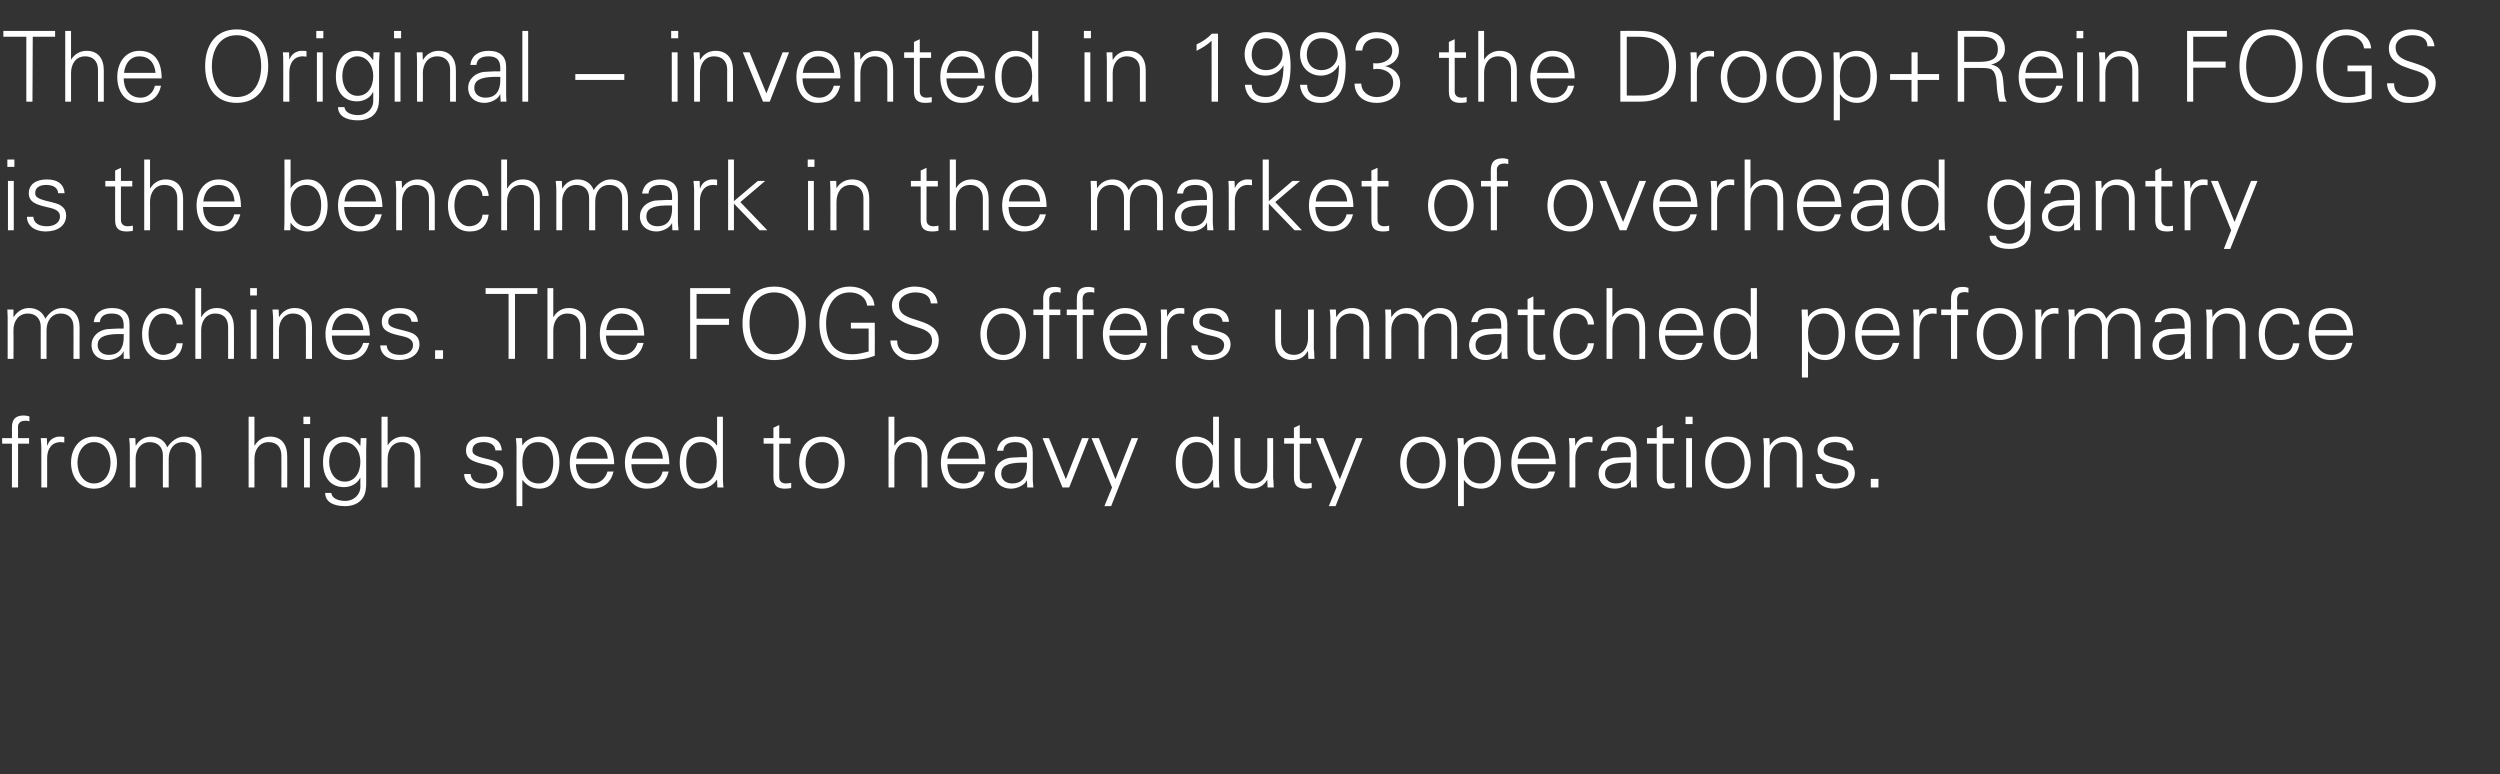
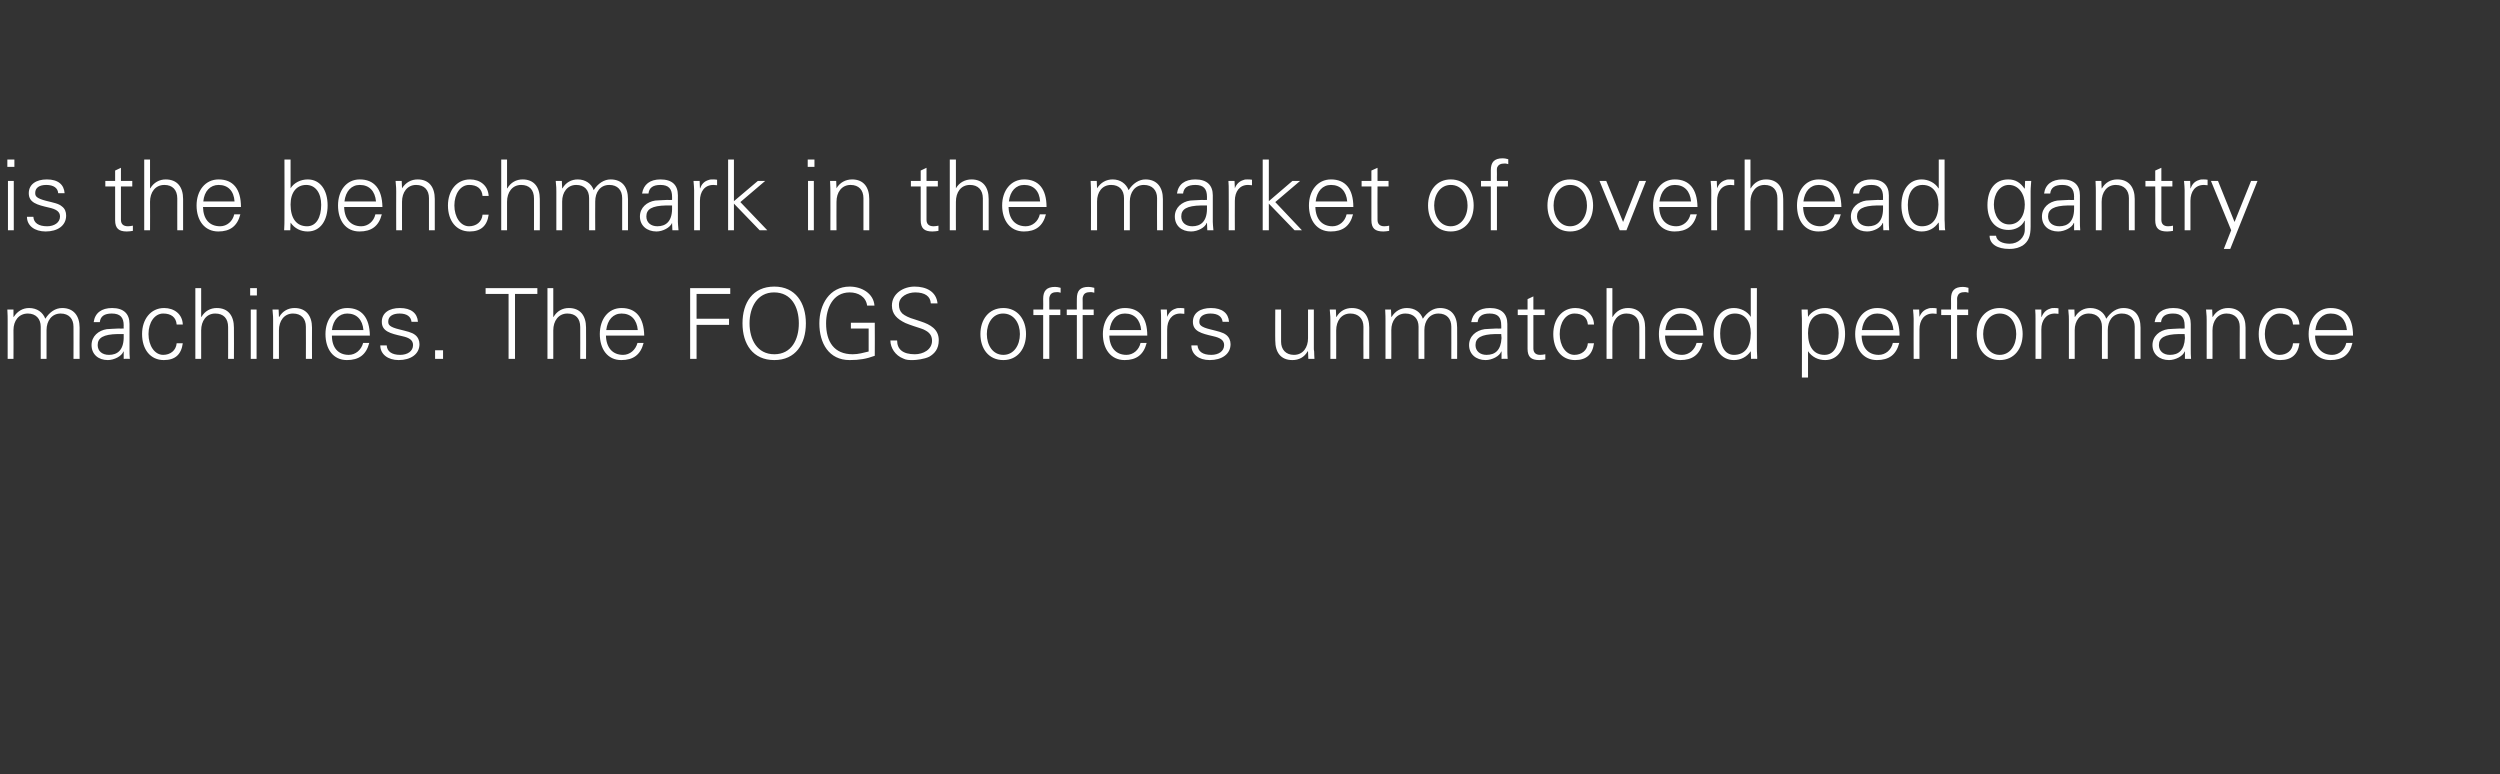
<svg xmlns="http://www.w3.org/2000/svg" version="1.1" width="816.5px" height="252.8px" viewBox="0 -10 816.5 252.8" style="top:-10px">
  <rect x="0" y="-10" width="816.5" height="252.8" fill="#333333" stroke="none" />
  <desc>The Original − invented in 1993 the Droop+Rein FOGS is the benchmark in the market of overhead gantry machines. The F...</desc>
  <defs />
  <g id="Polygon318556">
-     <path d="M 9.6 126 C 9.6 126 9.6 127.6 9.6 127.6 C 8.9 127.4 8.7 127.4 8.4 127.4 C 7.1 127.4 6.4 127.8 6 128.6 C 5.8 129.2 5.9 129.6 5.9 130.9 C 5.86 130.93 5.9 133.1 5.9 133.1 L 9.5 133.1 L 9.5 134.9 L 5.9 134.9 L 5.9 149.2 L 3.9 149.2 L 3.9 134.9 L 0.7 134.9 L 0.7 133.1 L 3.9 133.1 C 3.9 133.1 3.94 129.65 3.9 129.6 C 3.9 127 5 125.7 7.8 125.7 C 8.3 125.7 8.9 125.8 9.6 126 Z M 21 132.7 C 21 132.7 21 134.5 21 134.5 C 20.6 134.5 20.2 134.4 19.8 134.4 C 16.9 134.4 15.4 136.6 15.4 139.6 C 15.39 139.57 15.4 149.2 15.4 149.2 L 13.5 149.2 C 13.5 149.2 13.47 136.14 13.5 136.1 C 13.5 134.9 13.4 134.7 13.3 133.1 C 13.31 133.1 15.3 133.1 15.3 133.1 L 15.4 135.5 C 15.4 135.5 15.46 135.47 15.5 135.5 C 15.9 134.2 16.8 133.2 18.2 132.8 C 18.7 132.6 19.1 132.6 19.7 132.6 C 20 132.6 20.4 132.6 21 132.7 Z M 38.2 141.1 C 38.2 145.8 35.5 149.6 30.7 149.6 C 26 149.6 23.2 145.9 23.2 141.1 C 23.2 136.4 26 132.6 30.7 132.6 C 35.5 132.6 38.2 136.4 38.2 141.1 Z M 30.7 147.9 C 34.1 147.9 36.1 144.8 36.1 141.1 C 36.1 137.6 34.3 134.4 30.7 134.4 C 27.3 134.4 25.3 137.6 25.3 141.1 C 25.3 144.7 27.3 147.9 30.7 147.9 Z M 54.6 136.1 C 56.1 133.9 58 132.6 60.2 132.6 C 64 132.6 65.8 135.2 65.8 139 C 65.82 139.02 65.8 149.2 65.8 149.2 L 63.9 149.2 C 63.9 149.2 63.9 138.67 63.9 138.7 C 63.9 136.1 62.4 134.4 59.7 134.4 C 56.7 134.4 55.1 136.8 55.1 139.8 C 55.07 139.82 55.1 149.2 55.1 149.2 L 53.2 149.2 C 53.2 149.2 53.15 138.67 53.2 138.7 C 53.2 136.1 51.6 134.4 48.9 134.4 C 46 134.4 44.3 136.8 44.3 139.8 C 44.32 139.82 44.3 149.2 44.3 149.2 L 42.4 149.2 C 42.4 149.2 42.4 136.5 42.4 136.5 C 42.4 135.8 42.4 134.9 42.2 133.1 C 42.24 133.1 44.2 133.1 44.2 133.1 L 44.3 135.5 C 44.3 135.5 44.38 135.54 44.4 135.5 C 45.5 133.6 47.3 132.6 49.4 132.6 C 51.9 132.6 53.9 134 54.6 136.1 Z M 81.2 126.1 L 83.1 126.1 L 83.1 135.5 C 83.1 135.5 83.16 135.54 83.2 135.5 C 84.3 133.6 86.1 132.6 88.2 132.6 C 91.9 132.6 93.8 135.1 93.8 139 C 93.85 139.02 93.8 149.2 93.8 149.2 L 91.9 149.2 C 91.9 149.2 91.93 138.77 91.9 138.8 C 91.9 136 90.4 134.4 87.7 134.4 C 84.8 134.4 83.1 136.8 83.1 139.9 C 83.1 139.89 83.1 149.2 83.1 149.2 L 81.2 149.2 L 81.2 126.1 Z M 101.3 126.1 L 101.3 128.5 L 99.1 128.5 L 99.1 126.1 L 101.3 126.1 Z M 99.3 133.1 L 101.2 133.1 L 101.2 149.2 L 99.3 149.2 L 99.3 133.1 Z M 117.6 135.6 C 117.59 135.6 117.7 135.5 117.7 135.5 L 117.8 133.1 C 117.8 133.1 119.74 133.1 119.7 133.1 C 119.6 135.5 119.6 136 119.6 136.5 C 119.6 136.5 119.6 148 119.6 148 C 119.6 151.1 118.8 152.9 116.9 154.2 C 115.9 154.8 114.8 155.3 112.6 155.3 C 108.6 155.3 106.2 153.7 106.2 151 C 106.2 151 108.2 151 108.2 151 C 108.4 152.7 110.3 153.6 112.8 153.6 C 115.5 153.6 117.7 151.6 117.7 149 C 117.66 149.01 117.7 146.1 117.7 146.1 C 117.7 146.1 117.59 146.1 117.6 146.1 C 116.7 148 114.5 149.1 112.4 149.1 C 108 149.1 105.5 146 105.5 141 C 105.5 136 107.9 132.6 112.3 132.6 C 114.7 132.6 116.3 133.7 117.6 135.6 Z M 112.6 147.3 C 115.8 147.3 117.7 144.5 117.7 140.8 C 117.7 137.4 115.7 134.4 112.5 134.4 C 109.5 134.4 107.5 137.2 107.5 140.8 C 107.5 144.3 109.4 147.3 112.6 147.3 Z M 124.6 126.1 L 126.6 126.1 L 126.6 135.5 C 126.6 135.5 126.62 135.54 126.6 135.5 C 127.7 133.6 129.6 132.6 131.6 132.6 C 135.4 132.6 137.3 135.1 137.3 139 C 137.3 139.02 137.3 149.2 137.3 149.2 L 135.4 149.2 C 135.4 149.2 135.38 138.77 135.4 138.8 C 135.4 136 133.8 134.4 131.2 134.4 C 128.2 134.4 126.6 136.8 126.6 139.9 C 126.55 139.89 126.6 149.2 126.6 149.2 L 124.6 149.2 L 124.6 126.1 Z M 163.9 137.1 C 163.9 137.1 161.8 137.1 161.8 137.1 C 161.7 135.4 160.3 134.4 157.9 134.4 C 155.7 134.4 154.3 135.3 154.3 137 C 154.3 137.6 154.4 138 154.9 138.4 C 155.4 138.8 156.3 139.2 157.9 139.6 C 160.3 140.2 162 140.5 163 141.4 C 164 142.1 164.4 143.2 164.4 144.4 C 164.4 147.7 161.6 149.6 157.7 149.6 C 154.1 149.6 151.6 147.7 151.6 144.8 C 151.6 144.8 153.7 144.8 153.7 144.8 C 153.8 146.8 155.4 147.9 158.2 147.9 C 160.5 147.9 162.4 146.7 162.4 144.7 C 162.4 143.1 161.1 142.3 158.8 141.8 C 154.9 140.9 152.2 140.2 152.2 137.1 C 152.2 134.2 154.6 132.6 158.1 132.6 C 161.8 132.6 163.7 134.3 163.9 137.1 Z M 182.7 141.1 C 182.7 145.7 180.5 149.6 176.2 149.6 C 173.9 149.6 172 148.6 170.6 146.7 C 170.64 146.67 170.6 146.7 170.6 146.7 L 170.6 155.3 L 168.7 155.3 C 168.7 155.3 168.66 136.14 168.7 136.1 C 168.7 134.9 168.6 134.7 168.5 133.1 C 168.5 133.1 170.5 133.1 170.5 133.1 L 170.6 135.5 C 170.6 135.5 170.64 135.54 170.6 135.5 C 171.7 133.7 173.9 132.6 176.2 132.6 C 180.3 132.6 182.7 136.1 182.7 141.1 Z M 176 147.9 C 179.2 147.9 180.7 144.8 180.7 140.8 C 180.7 137.1 179 134.4 175.7 134.4 C 172.5 134.4 170.6 136.9 170.6 140.8 C 170.6 145.3 172.5 147.9 176 147.9 Z M 200.6 141.6 C 200.6 141.6 188.1 141.6 188.1 141.6 C 188.2 145.6 190.3 147.9 193.7 147.9 C 195.9 147.9 197.8 146.3 198.4 144 C 198.4 144 200.4 144 200.4 144 C 199.4 147.9 197 149.6 193.1 149.6 C 188.6 149.6 186.1 146 186.1 141.1 C 186.1 136.3 188.8 132.6 193.2 132.6 C 197.9 132.6 200.5 135.7 200.6 141.6 Z M 198.5 139.8 C 198.2 136.4 196.3 134.4 193.2 134.4 C 190.5 134.4 188.6 136.4 188.2 139.8 C 188.2 139.8 198.5 139.8 198.5 139.8 Z M 218.6 141.6 C 218.6 141.6 206.2 141.6 206.2 141.6 C 206.3 145.6 208.3 147.9 211.8 147.9 C 214 147.9 215.9 146.3 216.4 144 C 216.4 144 218.4 144 218.4 144 C 217.4 147.9 215 149.6 211.2 149.6 C 206.7 149.6 204.1 146 204.1 141.1 C 204.1 136.3 206.9 132.6 211.3 132.6 C 216 132.6 218.6 135.7 218.6 141.6 Z M 216.5 139.8 C 216.3 136.4 214.4 134.4 211.3 134.4 C 208.6 134.4 206.6 136.4 206.3 139.8 C 206.3 139.8 216.5 139.8 216.5 139.8 Z M 234.2 126.1 L 236.1 126.1 C 236.1 126.1 236.11 145.78 236.1 145.8 C 236.1 146.3 236.1 146.8 236.2 148.5 C 236.2 148.7 236.3 148.9 236.3 149.2 C 236.27 149.17 234.3 149.2 234.3 149.2 L 234.2 146.8 C 234.2 146.8 234.13 146.67 234.1 146.7 C 232.8 148.6 230.9 149.6 228.6 149.6 C 224.4 149.6 222 145.9 222 141.1 C 222 136 224.5 132.6 228.6 132.6 C 230.8 132.6 233 133.7 234.1 135.5 C 234.13 135.54 234.2 135.5 234.2 135.5 L 234.2 126.1 Z M 228.7 147.9 C 232.2 147.9 234.1 145.3 234.1 140.8 C 234.1 137 232.3 134.4 228.9 134.4 C 225.9 134.4 224.1 136.9 224.1 140.9 C 224.1 145 225.6 147.9 228.7 147.9 Z M 254.5 133.1 L 258.2 133.1 L 258.2 134.9 L 254.5 134.9 C 254.5 134.9 254.51 145.78 254.5 145.8 C 254.5 147.1 255.2 147.9 256.7 147.9 C 257.3 147.9 257.9 147.8 258.4 147.7 C 258.4 147.7 258.4 149.4 258.4 149.4 C 257.8 149.5 257.1 149.6 256.4 149.6 C 253.8 149.6 252.6 148.6 252.6 145.9 C 252.59 145.87 252.6 134.9 252.6 134.9 L 249.4 134.9 L 249.4 133.1 L 252.6 133.1 L 252.6 129.7 L 254.5 128.8 L 254.5 133.1 Z M 275.9 141.1 C 275.9 145.8 273.2 149.6 268.5 149.6 C 263.7 149.6 261 145.9 261 141.1 C 261 136.4 263.7 132.6 268.5 132.6 C 273.2 132.6 275.9 136.4 275.9 141.1 Z M 268.5 147.9 C 271.9 147.9 273.9 144.8 273.9 141.1 C 273.9 137.6 272 134.4 268.4 134.4 C 265 134.4 263.1 137.6 263.1 141.1 C 263.1 144.7 265 147.9 268.5 147.9 Z M 290.2 126.1 L 292.1 126.1 L 292.1 135.5 C 292.1 135.5 292.2 135.54 292.2 135.5 C 293.3 133.6 295.2 132.6 297.2 132.6 C 301 132.6 302.9 135.1 302.9 139 C 302.88 139.02 302.9 149.2 302.9 149.2 L 301 149.2 C 301 149.2 300.96 138.77 301 138.8 C 301 136 299.4 134.4 296.7 134.4 C 293.8 134.4 292.1 136.8 292.1 139.9 C 292.13 139.89 292.1 149.2 292.1 149.2 L 290.2 149.2 L 290.2 126.1 Z M 321.8 141.6 C 321.8 141.6 309.4 141.6 309.4 141.6 C 309.5 145.6 311.5 147.9 314.9 147.9 C 317.2 147.9 319.1 146.3 319.6 144 C 319.6 144 321.6 144 321.6 144 C 320.6 147.9 318.2 149.6 314.4 149.6 C 309.9 149.6 307.3 146 307.3 141.1 C 307.3 136.3 310.1 132.6 314.5 132.6 C 319.2 132.6 321.8 135.7 321.8 141.6 Z M 319.7 139.8 C 319.5 136.4 317.5 134.4 314.5 134.4 C 311.8 134.4 309.8 136.4 309.4 139.8 C 309.4 139.8 319.7 139.8 319.7 139.8 Z M 337.3 137.8 C 337.3 137.8 337.3 146.5 337.3 146.5 C 337.3 147.1 337.4 147.9 337.5 149.2 C 337.48 149.17 335.5 149.2 335.5 149.2 L 335.4 146.8 C 335.4 146.8 335.36 146.8 335.4 146.8 C 334.8 148.3 332.4 149.6 330.2 149.6 C 327.1 149.6 324.9 147.7 324.9 144.7 C 324.9 141.8 327.2 139.9 329.9 139.5 C 331.1 139.4 332 139.4 333.7 139.3 C 333.67 139.34 335.4 139.3 335.4 139.3 C 335.4 139.3 335.4 138.26 335.4 138.3 C 335.4 135.7 334.3 134.4 331.6 134.4 C 329.2 134.4 327.8 135.3 327.7 137.2 C 327.7 137.2 325.6 137.2 325.6 137.2 C 326.1 134.2 328.2 132.6 331.6 132.6 C 335.5 132.6 337.3 134.5 337.3 137.8 Z M 330.6 147.9 C 333.3 147.9 335.3 146.4 335.4 142.4 C 335.4 142 335.4 141.6 335.4 141.1 C 335.4 141.1 333.5 141.1 333.5 141.1 C 328.8 141.2 327 142.3 327 144.7 C 327 146.7 328.5 147.9 330.6 147.9 Z M 342.6 133.1 L 348.1 146.5 L 353.4 133.1 L 355.6 133.1 L 349.2 149.2 L 347 149.2 L 340.5 133.1 L 342.6 133.1 Z M 358.9 133.1 L 364.3 146.5 L 369.6 133.1 L 371.7 133.1 L 362.9 155.3 L 360.7 155.3 L 363.2 149.2 L 356.5 133.1 L 358.9 133.1 Z M 396.2 126.1 L 398.1 126.1 C 398.1 126.1 398.11 145.78 398.1 145.8 C 398.1 146.3 398.1 146.8 398.2 148.5 C 398.2 148.7 398.3 148.9 398.3 149.2 C 398.27 149.17 396.3 149.2 396.3 149.2 L 396.2 146.8 C 396.2 146.8 396.13 146.67 396.1 146.7 C 394.8 148.6 392.9 149.6 390.6 149.6 C 386.4 149.6 384 145.9 384 141.1 C 384 136 386.5 132.6 390.6 132.6 C 392.8 132.6 395 133.7 396.1 135.5 C 396.13 135.54 396.2 135.5 396.2 135.5 L 396.2 126.1 Z M 390.7 147.9 C 394.2 147.9 396.1 145.3 396.1 140.8 C 396.1 137 394.3 134.4 390.9 134.4 C 387.9 134.4 386.1 136.9 386.1 140.9 C 386.1 145 387.6 147.9 390.7 147.9 Z M 403.2 133.1 L 405.1 133.1 C 405.1 133.1 405.09 143.57 405.1 143.6 C 405.1 146.1 406.6 147.9 409.3 147.9 C 412.4 147.9 413.9 145.3 413.9 142.5 C 413.92 142.48 413.9 133.1 413.9 133.1 L 415.8 133.1 C 415.8 133.1 415.84 145.78 415.8 145.8 C 415.8 146 415.8 146.4 415.9 146.8 C 415.87 146.77 416 149.2 416 149.2 L 414 149.2 L 413.9 146.8 C 413.9 146.8 413.85 146.74 413.9 146.7 C 412.7 148.7 410.9 149.6 408.8 149.6 C 405.1 149.6 403.2 147.1 403.2 143.2 C 403.17 143.25 403.2 133.1 403.2 133.1 Z M 424.5 133.1 L 428.2 133.1 L 428.2 134.9 L 424.5 134.9 C 424.5 134.9 424.51 145.78 424.5 145.8 C 424.5 147.1 425.2 147.9 426.8 147.9 C 427.3 147.9 427.9 147.8 428.4 147.7 C 428.4 147.7 428.4 149.4 428.4 149.4 C 427.8 149.5 427.1 149.6 426.4 149.6 C 423.8 149.6 422.6 148.6 422.6 145.9 C 422.59 145.87 422.6 134.9 422.6 134.9 L 419.4 134.9 L 419.4 133.1 L 422.6 133.1 L 422.6 129.7 L 424.5 128.8 L 424.5 133.1 Z M 432.2 133.1 L 437.6 146.5 L 442.9 133.1 L 445 133.1 L 436.2 155.3 L 434 155.3 L 436.5 149.2 L 429.8 133.1 L 432.2 133.1 Z M 472.2 141.1 C 472.2 145.8 469.5 149.6 464.8 149.6 C 460 149.6 457.3 145.9 457.3 141.1 C 457.3 136.4 460 132.6 464.8 132.6 C 469.5 132.6 472.2 136.4 472.2 141.1 Z M 464.8 147.9 C 468.2 147.9 470.2 144.8 470.2 141.1 C 470.2 137.6 468.3 134.4 464.7 134.4 C 461.3 134.4 459.4 137.6 459.4 141.1 C 459.4 144.7 461.3 147.9 464.8 147.9 Z M 490.2 141.1 C 490.2 145.7 488 149.6 483.7 149.6 C 481.4 149.6 479.4 148.6 478.1 146.7 C 478.14 146.67 478.1 146.7 478.1 146.7 L 478.1 155.3 L 476.2 155.3 C 476.2 155.3 476.15 136.14 476.2 136.1 C 476.2 134.9 476.1 134.7 476 133.1 C 475.99 133.1 478 133.1 478 133.1 L 478.1 135.5 C 478.1 135.5 478.14 135.54 478.1 135.5 C 479.2 133.7 481.4 132.6 483.7 132.6 C 487.8 132.6 490.2 136.1 490.2 141.1 Z M 483.5 147.9 C 486.7 147.9 488.2 144.8 488.2 140.8 C 488.2 137.1 486.5 134.4 483.2 134.4 C 480 134.4 478.1 136.9 478.1 140.8 C 478.1 145.3 480 147.9 483.5 147.9 Z M 508.1 141.6 C 508.1 141.6 495.6 141.6 495.6 141.6 C 495.7 145.6 497.8 147.9 501.2 147.9 C 503.4 147.9 505.3 146.3 505.8 144 C 505.8 144 507.9 144 507.9 144 C 506.9 147.9 504.5 149.6 500.6 149.6 C 496.1 149.6 493.6 146 493.6 141.1 C 493.6 136.3 496.3 132.6 500.7 132.6 C 505.4 132.6 508 135.7 508.1 141.6 Z M 506 139.8 C 505.7 136.4 503.8 134.4 500.7 134.4 C 498 134.4 496.1 136.4 495.7 139.8 C 495.7 139.8 506 139.8 506 139.8 Z M 520.1 132.7 C 520.1 132.7 520.1 134.5 520.1 134.5 C 519.7 134.5 519.3 134.4 518.9 134.4 C 516 134.4 514.5 136.6 514.5 139.6 C 514.49 139.57 514.5 149.2 514.5 149.2 L 512.6 149.2 C 512.6 149.2 512.57 136.14 512.6 136.1 C 512.6 134.9 512.5 134.7 512.4 133.1 C 512.41 133.1 514.4 133.1 514.4 133.1 L 514.5 135.5 C 514.5 135.5 514.55 135.47 514.6 135.5 C 515 134.2 515.9 133.2 517.3 132.8 C 517.8 132.6 518.2 132.6 518.8 132.6 C 519.1 132.6 519.5 132.6 520.1 132.7 Z M 534.5 137.8 C 534.5 137.8 534.5 146.5 534.5 146.5 C 534.5 147.1 534.6 147.9 534.6 149.2 C 534.65 149.17 532.7 149.2 532.7 149.2 L 532.6 146.8 C 532.6 146.8 532.54 146.8 532.5 146.8 C 532 148.3 529.6 149.6 527.4 149.6 C 524.3 149.6 522.1 147.7 522.1 144.7 C 522.1 141.8 524.4 139.9 527.1 139.5 C 528.2 139.4 529.2 139.4 530.8 139.3 C 530.84 139.34 532.6 139.3 532.6 139.3 C 532.6 139.3 532.57 138.26 532.6 138.3 C 532.6 135.7 531.5 134.4 528.8 134.4 C 526.3 134.4 525 135.3 524.8 137.2 C 524.8 137.2 522.8 137.2 522.8 137.2 C 523.2 134.2 525.4 132.6 528.8 132.6 C 532.6 132.6 534.5 134.5 534.5 137.8 Z M 527.8 147.9 C 530.5 147.9 532.5 146.4 532.6 142.4 C 532.6 142 532.6 141.6 532.6 141.1 C 532.6 141.1 530.6 141.1 530.6 141.1 C 526 141.2 524.2 142.3 524.2 144.7 C 524.2 146.7 525.7 147.9 527.8 147.9 Z M 543 133.1 L 546.7 133.1 L 546.7 134.9 L 543 134.9 C 543 134.9 543.03 145.78 543 145.8 C 543 147.1 543.7 147.9 545.3 147.9 C 545.8 147.9 546.5 147.8 546.9 147.7 C 546.9 147.7 546.9 149.4 546.9 149.4 C 546.3 149.5 545.6 149.6 545 149.6 C 542.3 149.6 541.1 148.6 541.1 145.9 C 541.11 145.87 541.1 134.9 541.1 134.9 L 537.9 134.9 L 537.9 133.1 L 541.1 133.1 L 541.1 129.7 L 543 128.8 L 543 133.1 Z M 552.8 126.1 L 552.8 128.5 L 550.5 128.5 L 550.5 126.1 L 552.8 126.1 Z M 550.7 133.1 L 552.6 133.1 L 552.6 149.2 L 550.7 149.2 L 550.7 133.1 Z M 571.8 141.1 C 571.8 145.8 569.1 149.6 564.3 149.6 C 559.6 149.6 556.9 145.9 556.9 141.1 C 556.9 136.4 559.6 132.6 564.3 132.6 C 569.1 132.6 571.8 136.4 571.8 141.1 Z M 564.3 147.9 C 567.7 147.9 569.8 144.8 569.8 141.1 C 569.8 137.6 567.9 134.4 564.3 134.4 C 560.9 134.4 558.9 137.6 558.9 141.1 C 558.9 144.7 560.9 147.9 564.3 147.9 Z M 588.7 139 C 588.73 139.02 588.7 149.2 588.7 149.2 L 586.8 149.2 C 586.8 149.2 586.81 138.67 586.8 138.7 C 586.8 136.1 585.3 134.4 582.6 134.4 C 579.7 134.4 578 136.8 578 139.9 C 577.97 139.86 578 149.2 578 149.2 L 576.1 149.2 C 576.1 149.2 576.05 136.5 576.1 136.5 C 576.1 135.8 576.1 135.2 575.9 133.1 C 575.89 133.1 577.9 133.1 577.9 133.1 L 578 135.5 C 578 135.5 578.04 135.54 578 135.5 C 579.2 133.6 581 132.6 583.1 132.6 C 586.9 132.6 588.7 135.2 588.7 139 Z M 605.3 137.1 C 605.3 137.1 603.2 137.1 603.2 137.1 C 603.1 135.4 601.7 134.4 599.3 134.4 C 597.1 134.4 595.6 135.3 595.6 137 C 595.6 137.6 595.8 138 596.2 138.4 C 596.8 138.8 597.7 139.2 599.3 139.6 C 601.7 140.2 603.4 140.5 604.4 141.4 C 605.3 142.1 605.8 143.2 605.8 144.4 C 605.8 147.7 602.9 149.6 599.1 149.6 C 595.5 149.6 593 147.7 593 144.8 C 593 144.8 595.1 144.8 595.1 144.8 C 595.2 146.8 596.8 147.9 599.5 147.9 C 601.9 147.9 603.7 146.7 603.7 144.7 C 603.7 143.1 602.5 142.3 600.2 141.8 C 596.2 140.9 593.6 140.2 593.6 137.1 C 593.6 134.2 596 132.6 599.4 132.6 C 603.2 132.6 605.1 134.3 605.3 137.1 Z M 613.5 146.4 L 613.5 149.2 L 611 149.2 L 611 146.4 L 613.5 146.4 Z " stroke="none" fill="#fff" />
-   </g>
+     </g>
  <g id="Polygon318555">
    <path d="M 14.8 94.1 C 16.2 91.9 18.1 90.6 20.3 90.6 C 24.1 90.6 26 93.2 26 97 C 25.95 97.02 26 107.2 26 107.2 L 24 107.2 C 24 107.2 24.03 96.67 24 96.7 C 24 94.1 22.5 92.4 19.8 92.4 C 16.9 92.4 15.2 94.8 15.2 97.8 C 15.2 97.82 15.2 107.2 15.2 107.2 L 13.3 107.2 C 13.3 107.2 13.28 96.67 13.3 96.7 C 13.3 94.1 11.7 92.4 9.1 92.4 C 6.1 92.4 4.4 94.8 4.4 97.8 C 4.45 97.82 4.4 107.2 4.4 107.2 L 2.5 107.2 C 2.5 107.2 2.53 94.5 2.5 94.5 C 2.5 93.8 2.5 92.9 2.4 91.1 C 2.37 91.1 4.4 91.1 4.4 91.1 L 4.4 93.5 C 4.4 93.5 4.51 93.54 4.5 93.5 C 5.7 91.6 7.5 90.6 9.5 90.6 C 12.1 90.6 14 92 14.8 94.1 Z M 42.3 95.8 C 42.3 95.8 42.3 104.5 42.3 104.5 C 42.3 105.1 42.3 105.9 42.4 107.2 C 42.43 107.17 40.4 107.2 40.4 107.2 L 40.4 104.8 C 40.4 104.8 40.32 104.8 40.3 104.8 C 39.8 106.3 37.3 107.6 35.2 107.6 C 32.1 107.6 29.9 105.7 29.9 102.7 C 29.9 99.8 32.2 97.9 34.9 97.5 C 36 97.4 37 97.4 38.6 97.3 C 38.62 97.34 40.4 97.3 40.4 97.3 C 40.4 97.3 40.35 96.26 40.4 96.3 C 40.4 93.7 39.3 92.4 36.5 92.4 C 34.1 92.4 32.8 93.3 32.6 95.2 C 32.6 95.2 30.6 95.2 30.6 95.2 C 31 92.2 33.2 90.6 36.6 90.6 C 40.4 90.6 42.3 92.5 42.3 95.8 Z M 35.6 105.9 C 38.3 105.9 40.3 104.4 40.4 100.4 C 40.4 100 40.4 99.6 40.4 99.1 C 40.4 99.1 38.4 99.1 38.4 99.1 C 33.8 99.2 31.9 100.3 31.9 102.7 C 31.9 104.7 33.4 105.9 35.6 105.9 Z M 59.7 96 C 59.7 96 57.7 96 57.7 96 C 57.5 93.6 55.9 92.4 53.3 92.4 C 50.5 92.4 48.5 95.3 48.5 99.1 C 48.5 102.9 50.5 105.9 53.3 105.9 C 55.6 105.9 57.5 104.5 57.7 102.1 C 57.7 102.1 59.7 102.1 59.7 102.1 C 59.2 105.8 57.2 107.6 53.5 107.6 C 49.1 107.6 46.4 104.1 46.4 99.1 C 46.4 94.3 49.2 90.6 53.6 90.6 C 56.9 90.6 59.6 92.6 59.7 96 Z M 63.8 84.1 L 65.7 84.1 L 65.7 93.5 C 65.7 93.5 65.76 93.54 65.8 93.5 C 66.9 91.6 68.7 90.6 70.8 90.6 C 74.5 90.6 76.4 93.1 76.4 97 C 76.45 97.02 76.4 107.2 76.4 107.2 L 74.5 107.2 C 74.5 107.2 74.53 96.77 74.5 96.8 C 74.5 94 73 92.4 70.3 92.4 C 67.4 92.4 65.7 94.8 65.7 97.9 C 65.7 97.89 65.7 107.2 65.7 107.2 L 63.8 107.2 L 63.8 84.1 Z M 83.9 84.1 L 83.9 86.5 L 81.7 86.5 L 81.7 84.1 L 83.9 84.1 Z M 81.9 91.1 L 83.8 91.1 L 83.8 107.2 L 81.9 107.2 L 81.9 91.1 Z M 101.9 97 C 101.86 97.02 101.9 107.2 101.9 107.2 L 99.9 107.2 C 99.9 107.2 99.94 96.67 99.9 96.7 C 99.9 94.1 98.4 92.4 95.7 92.4 C 92.8 92.4 91.1 94.8 91.1 97.9 C 91.1 97.86 91.1 107.2 91.1 107.2 L 89.2 107.2 C 89.2 107.2 89.18 94.5 89.2 94.5 C 89.2 93.8 89.2 93.2 89 91.1 C 89.02 91.1 91 91.1 91 91.1 L 91.1 93.5 C 91.1 93.5 91.17 93.54 91.2 93.5 C 92.3 91.6 94.1 90.6 96.2 90.6 C 100 90.6 101.9 93.2 101.9 97 Z M 120.8 99.6 C 120.8 99.6 108.4 99.6 108.4 99.6 C 108.4 103.6 110.5 105.9 113.9 105.9 C 116.1 105.9 118 104.3 118.6 102 C 118.6 102 120.6 102 120.6 102 C 119.6 105.9 117.2 107.6 113.3 107.6 C 108.8 107.6 106.3 104 106.3 99.1 C 106.3 94.3 109.1 90.6 113.4 90.6 C 118.1 90.6 120.7 93.7 120.8 99.6 Z M 118.7 97.8 C 118.4 94.4 116.5 92.4 113.4 92.4 C 110.8 92.4 108.8 94.4 108.4 97.8 C 108.4 97.8 118.7 97.8 118.7 97.8 Z M 136.5 95.1 C 136.5 95.1 134.4 95.1 134.4 95.1 C 134.2 93.4 132.9 92.4 130.5 92.4 C 128.3 92.4 126.8 93.3 126.8 95 C 126.8 95.6 126.9 96 127.4 96.4 C 127.9 96.8 128.8 97.2 130.5 97.6 C 132.8 98.2 134.5 98.5 135.6 99.4 C 136.5 100.1 137 101.2 137 102.4 C 137 105.7 134.1 107.6 130.2 107.6 C 126.7 107.6 124.2 105.7 124.2 102.8 C 124.2 102.8 126.3 102.8 126.3 102.8 C 126.4 104.8 128 105.9 130.7 105.9 C 133.1 105.9 134.9 104.7 134.9 102.7 C 134.9 101.1 133.7 100.3 131.4 99.8 C 127.4 98.9 124.7 98.2 124.7 95.1 C 124.7 92.2 127.1 90.6 130.6 90.6 C 134.3 90.6 136.3 92.3 136.5 95.1 Z M 144.7 104.4 L 144.7 107.2 L 142.1 107.2 L 142.1 104.4 L 144.7 104.4 Z M 175.5 84.1 L 175.5 86 L 168.2 86 L 168.2 107.2 L 166.1 107.2 L 166.1 86 L 158.6 86 L 158.6 84.1 L 175.5 84.1 Z M 178.8 84.1 L 180.7 84.1 L 180.7 93.5 C 180.7 93.5 180.76 93.54 180.8 93.5 C 181.9 91.6 183.7 90.6 185.8 90.6 C 189.5 90.6 191.4 93.1 191.4 97 C 191.45 97.02 191.4 107.2 191.4 107.2 L 189.5 107.2 C 189.5 107.2 189.53 96.77 189.5 96.8 C 189.5 94 188 92.4 185.3 92.4 C 182.4 92.4 180.7 94.8 180.7 97.9 C 180.7 97.89 180.7 107.2 180.7 107.2 L 178.8 107.2 L 178.8 84.1 Z M 210.4 99.6 C 210.4 99.6 197.9 99.6 197.9 99.6 C 198 103.6 200.1 105.9 203.5 105.9 C 205.7 105.9 207.6 104.3 208.2 102 C 208.2 102 210.2 102 210.2 102 C 209.2 105.9 206.8 107.6 202.9 107.6 C 198.4 107.6 195.9 104 195.9 99.1 C 195.9 94.3 198.6 90.6 203 90.6 C 207.7 90.6 210.3 93.7 210.4 99.6 Z M 208.3 97.8 C 208 94.4 206.1 92.4 203 92.4 C 200.3 92.4 198.4 94.4 198 97.8 C 198 97.8 208.3 97.8 208.3 97.8 Z M 238.5 84.1 L 238.5 86 L 227.5 86 L 227.5 94.1 L 238.1 94.1 L 238.1 96.1 L 227.5 96.1 L 227.5 107.2 L 225.4 107.2 L 225.4 84.1 L 238.5 84.1 Z M 263.2 95.6 C 263.2 102.4 259.8 107.6 252.9 107.6 C 245.9 107.6 242.5 102.4 242.5 95.6 C 242.5 88.9 245.8 83.6 252.9 83.6 C 259.8 83.6 263.2 88.9 263.2 95.6 Z M 252.9 105.7 C 258.5 105.7 260.9 100.9 260.9 95.6 C 260.9 90.3 258.5 85.5 252.8 85.5 C 247.3 85.5 244.8 90.4 244.8 95.6 C 244.8 100.9 247.3 105.7 252.9 105.7 Z M 285.6 89.8 C 285.6 89.8 283.2 89.8 283.2 89.8 C 282.8 86.9 280.3 85.5 277.5 85.5 C 272 85.5 269.8 90.7 269.8 95.6 C 269.8 101.6 272.4 105.7 278.5 105.7 C 280.4 105.7 282 105.2 283.7 104.8 C 283.67 104.77 283.7 97.3 283.7 97.3 L 277.9 97.3 L 277.9 95.4 L 285.7 95.4 C 285.7 95.4 285.75 106.21 285.7 106.2 C 283 107.2 280.7 107.6 277.5 107.6 C 270.7 107.6 267.6 102.1 267.6 95.6 C 267.6 89.5 270.9 83.6 277.5 83.6 C 281.4 83.6 285.3 85.8 285.6 89.8 Z M 306.2 89.1 C 306.2 89.1 304 89.1 304 89.1 C 303.9 86.8 302.1 85.5 298.9 85.5 C 296.5 85.5 293.6 86.8 293.6 89.5 C 293.6 90.7 293.9 91.6 294.7 92.4 C 295.5 93.1 296.9 93.8 298.7 94.3 C 298.7 94.3 300.8 95 300.8 95 C 303.8 96 306.6 97.5 306.6 101.1 C 306.6 104 305.2 105.5 303.5 106.5 C 301.9 107.3 299.2 107.6 298.2 107.6 C 296.9 107.6 296 107.6 295 107.1 C 292.4 106.1 290.8 103.6 290.8 101.2 C 290.8 101.2 293 101.2 293 101.2 C 293 104.1 294.9 105.7 298.8 105.7 C 301.5 105.7 304.4 104.2 304.4 101.3 C 304.4 100.1 304 98.9 302.4 98 C 301.5 97.4 300.1 97.1 298.4 96.5 C 297.4 96.2 296.5 95.8 295.7 95.5 C 293 94.2 291.3 92.6 291.3 89.8 C 291.3 85.9 295 83.6 298.7 83.6 C 302.5 83.6 305.8 85.2 306.2 89.1 Z M 335.1 99.1 C 335.1 103.8 332.4 107.6 327.7 107.6 C 322.9 107.6 320.2 103.9 320.2 99.1 C 320.2 94.4 322.9 90.6 327.7 90.6 C 332.4 90.6 335.1 94.4 335.1 99.1 Z M 327.7 105.9 C 331.1 105.9 333.1 102.8 333.1 99.1 C 333.1 95.6 331.2 92.4 327.6 92.4 C 324.2 92.4 322.3 95.6 322.3 99.1 C 322.3 102.7 324.2 105.9 327.7 105.9 Z M 346.4 84 C 346.4 84 346.4 85.6 346.4 85.6 C 345.7 85.4 345.5 85.4 345.3 85.4 C 343.9 85.4 343.2 85.8 342.9 86.6 C 342.6 87.2 342.7 87.6 342.7 88.9 C 342.67 88.93 342.7 91.1 342.7 91.1 L 346.3 91.1 L 346.3 92.9 L 342.7 92.9 L 342.7 107.2 L 340.7 107.2 L 340.7 92.9 L 337.5 92.9 L 337.5 91.1 L 340.7 91.1 C 340.7 91.1 340.75 87.65 340.7 87.6 C 340.7 85 341.8 83.7 344.6 83.7 C 345.1 83.7 345.7 83.8 346.4 84 Z M 357.4 84 C 357.4 84 357.4 85.6 357.4 85.6 C 356.7 85.4 356.4 85.4 356.2 85.4 C 354.8 85.4 354.1 85.8 353.8 86.6 C 353.5 87.2 353.6 87.6 353.6 88.9 C 353.58 88.93 353.6 91.1 353.6 91.1 L 357.2 91.1 L 357.2 92.9 L 353.6 92.9 L 353.6 107.2 L 351.7 107.2 L 351.7 92.9 L 348.4 92.9 L 348.4 91.1 L 351.7 91.1 C 351.7 91.1 351.66 87.65 351.7 87.6 C 351.7 85 352.7 83.7 355.5 83.7 C 356 83.7 356.6 83.8 357.4 84 Z M 374.7 99.6 C 374.7 99.6 362.3 99.6 362.3 99.6 C 362.4 103.6 364.5 105.9 367.9 105.9 C 370.1 105.9 372 104.3 372.5 102 C 372.5 102 374.5 102 374.5 102 C 373.5 105.9 371.1 107.6 367.3 107.6 C 362.8 107.6 360.2 104 360.2 99.1 C 360.2 94.3 363 90.6 367.4 90.6 C 372.1 90.6 374.7 93.7 374.7 99.6 Z M 372.7 97.8 C 372.4 94.4 370.5 92.4 367.4 92.4 C 364.7 92.4 362.8 94.4 362.4 97.8 C 362.4 97.8 372.7 97.8 372.7 97.8 Z M 386.8 90.7 C 386.8 90.7 386.8 92.5 386.8 92.5 C 386.4 92.5 386 92.4 385.5 92.4 C 382.7 92.4 381.2 94.6 381.2 97.6 C 381.16 97.57 381.2 107.2 381.2 107.2 L 379.2 107.2 C 379.2 107.2 379.24 94.14 379.2 94.1 C 379.2 92.9 379.2 92.7 379.1 91.1 C 379.08 91.1 381.1 91.1 381.1 91.1 L 381.2 93.5 C 381.2 93.5 381.23 93.47 381.2 93.5 C 381.7 92.2 382.6 91.2 384 90.8 C 384.4 90.6 384.9 90.6 385.5 90.6 C 385.8 90.6 386.2 90.6 386.8 90.7 Z M 401.4 95.1 C 401.4 95.1 399.3 95.1 399.3 95.1 C 399.1 93.4 397.8 92.4 395.3 92.4 C 393.2 92.4 391.7 93.3 391.7 95 C 391.7 95.6 391.8 96 392.3 96.4 C 392.8 96.8 393.7 97.2 395.4 97.6 C 397.7 98.2 399.4 98.5 400.5 99.4 C 401.4 100.1 401.9 101.2 401.9 102.4 C 401.9 105.7 399 107.6 395.1 107.6 C 391.5 107.6 389.1 105.7 389.1 102.8 C 389.1 102.8 391.1 102.8 391.1 102.8 C 391.3 104.8 392.8 105.9 395.6 105.9 C 398 105.9 399.8 104.7 399.8 102.7 C 399.8 101.1 398.5 100.3 396.2 99.8 C 392.3 98.9 389.6 98.2 389.6 95.1 C 389.6 92.2 392 90.6 395.5 90.6 C 399.2 90.6 401.2 92.3 401.4 95.1 Z M 416.5 91.1 L 418.4 91.1 C 418.4 91.1 418.37 101.57 418.4 101.6 C 418.4 104.1 419.9 105.9 422.6 105.9 C 425.7 105.9 427.2 103.3 427.2 100.5 C 427.2 100.48 427.2 91.1 427.2 91.1 L 429.1 91.1 C 429.1 91.1 429.12 103.78 429.1 103.8 C 429.1 104 429.1 104.4 429.2 104.8 C 429.16 104.77 429.3 107.2 429.3 107.2 L 427.3 107.2 L 427.2 104.8 C 427.2 104.8 427.14 104.74 427.1 104.7 C 426 106.7 424.2 107.6 422.1 107.6 C 418.3 107.6 416.5 105.1 416.5 101.2 C 416.45 101.25 416.5 91.1 416.5 91.1 Z M 447.2 97 C 447.17 97.02 447.2 107.2 447.2 107.2 L 445.3 107.2 C 445.3 107.2 445.25 96.67 445.3 96.7 C 445.3 94.1 443.7 92.4 441 92.4 C 438.1 92.4 436.4 94.8 436.4 97.9 C 436.42 97.86 436.4 107.2 436.4 107.2 L 434.5 107.2 C 434.5 107.2 434.5 94.5 434.5 94.5 C 434.5 93.8 434.5 93.2 434.3 91.1 C 434.34 91.1 436.3 91.1 436.3 91.1 L 436.4 93.5 C 436.4 93.5 436.48 93.54 436.5 93.5 C 437.6 91.6 439.4 90.6 441.5 90.6 C 445.3 90.6 447.2 93.2 447.2 97 Z M 464.7 94.1 C 466.2 91.9 468.1 90.6 470.3 90.6 C 474.1 90.6 475.9 93.2 475.9 97 C 475.94 97.02 475.9 107.2 475.9 107.2 L 474 107.2 C 474 107.2 474.02 96.67 474 96.7 C 474 94.1 472.5 92.4 469.8 92.4 C 466.9 92.4 465.2 94.8 465.2 97.8 C 465.19 97.82 465.2 107.2 465.2 107.2 L 463.3 107.2 C 463.3 107.2 463.27 96.67 463.3 96.7 C 463.3 94.1 461.7 92.4 459 92.4 C 456.1 92.4 454.4 94.8 454.4 97.8 C 454.44 97.82 454.4 107.2 454.4 107.2 L 452.5 107.2 C 452.5 107.2 452.52 94.5 452.5 94.5 C 452.5 93.8 452.5 92.9 452.4 91.1 C 452.36 91.1 454.3 91.1 454.3 91.1 L 454.4 93.5 C 454.4 93.5 454.5 93.54 454.5 93.5 C 455.7 91.6 457.4 90.6 459.5 90.6 C 462.1 90.6 464 92 464.7 94.1 Z M 492.3 95.8 C 492.3 95.8 492.3 104.5 492.3 104.5 C 492.3 105.1 492.3 105.9 492.4 107.2 C 492.42 107.17 490.4 107.2 490.4 107.2 L 490.4 104.8 C 490.4 104.8 490.31 104.8 490.3 104.8 C 489.8 106.3 487.3 107.6 485.2 107.6 C 482.1 107.6 479.8 105.7 479.8 102.7 C 479.8 99.8 482.1 97.9 484.9 97.5 C 486 97.4 487 97.4 488.6 97.3 C 488.61 97.34 490.3 97.3 490.3 97.3 C 490.3 97.3 490.34 96.26 490.3 96.3 C 490.3 93.7 489.3 92.4 486.5 92.4 C 484.1 92.4 482.8 93.3 482.6 95.2 C 482.6 95.2 480.5 95.2 480.5 95.2 C 481 92.2 483.1 90.6 486.6 90.6 C 490.4 90.6 492.3 92.5 492.3 95.8 Z M 485.5 105.9 C 488.3 105.9 490.2 104.4 490.4 100.4 C 490.4 100 490.3 99.6 490.3 99.1 C 490.3 99.1 488.4 99.1 488.4 99.1 C 483.8 99.2 481.9 100.3 481.9 102.7 C 481.9 104.7 483.4 105.9 485.5 105.9 Z M 500.8 91.1 L 504.5 91.1 L 504.5 92.9 L 500.8 92.9 C 500.8 92.9 500.8 103.78 500.8 103.8 C 500.8 105.1 501.5 105.9 503 105.9 C 503.6 105.9 504.2 105.8 504.7 105.7 C 504.7 105.7 504.7 107.4 504.7 107.4 C 504.1 107.5 503.4 107.6 502.7 107.6 C 500.1 107.6 498.9 106.6 498.9 103.9 C 498.88 103.87 498.9 92.9 498.9 92.9 L 495.7 92.9 L 495.7 91.1 L 498.9 91.1 L 498.9 87.7 L 500.8 86.8 L 500.8 91.1 Z M 520.6 96 C 520.6 96 518.6 96 518.6 96 C 518.4 93.6 516.8 92.4 514.2 92.4 C 511.4 92.4 509.4 95.3 509.4 99.1 C 509.4 102.9 511.4 105.9 514.2 105.9 C 516.5 105.9 518.4 104.5 518.6 102.1 C 518.6 102.1 520.6 102.1 520.6 102.1 C 520.1 105.8 518.1 107.6 514.4 107.6 C 510 107.6 507.3 104.1 507.3 99.1 C 507.3 94.3 510.1 90.6 514.5 90.6 C 517.8 90.6 520.5 92.6 520.6 96 Z M 524.7 84.1 L 526.6 84.1 L 526.6 93.5 C 526.6 93.5 526.66 93.54 526.7 93.5 C 527.8 91.6 529.6 90.6 531.7 90.6 C 535.4 90.6 537.3 93.1 537.3 97 C 537.35 97.02 537.3 107.2 537.3 107.2 L 535.4 107.2 C 535.4 107.2 535.43 96.77 535.4 96.8 C 535.4 94 533.9 92.4 531.2 92.4 C 528.3 92.4 526.6 94.8 526.6 97.9 C 526.6 97.89 526.6 107.2 526.6 107.2 L 524.7 107.2 L 524.7 84.1 Z M 556.3 99.6 C 556.3 99.6 543.8 99.6 543.8 99.6 C 543.9 103.6 546 105.9 549.4 105.9 C 551.6 105.9 553.5 104.3 554.1 102 C 554.1 102 556.1 102 556.1 102 C 555.1 105.9 552.7 107.6 548.8 107.6 C 544.3 107.6 541.8 104 541.8 99.1 C 541.8 94.3 544.5 90.6 548.9 90.6 C 553.6 90.6 556.2 93.7 556.3 99.6 Z M 554.2 97.8 C 553.9 94.4 552 92.4 548.9 92.4 C 546.2 92.4 544.3 94.4 543.9 97.8 C 543.9 97.8 554.2 97.8 554.2 97.8 Z M 571.8 84.1 L 573.8 84.1 C 573.8 84.1 573.76 103.78 573.8 103.8 C 573.8 104.3 573.8 104.8 573.9 106.5 C 573.9 106.7 573.9 106.9 573.9 107.2 C 573.92 107.17 571.9 107.2 571.9 107.2 L 571.8 104.8 C 571.8 104.8 571.78 104.67 571.8 104.7 C 570.5 106.6 568.5 107.6 566.3 107.6 C 562 107.6 559.7 103.9 559.7 99.1 C 559.7 94 562.1 90.6 566.3 90.6 C 568.5 90.6 570.7 91.7 571.8 93.5 C 571.78 93.54 571.8 93.5 571.8 93.5 L 571.8 84.1 Z M 566.3 105.9 C 569.9 105.9 571.8 103.3 571.8 98.8 C 571.8 95 570 92.4 566.6 92.4 C 563.5 92.4 561.8 94.9 561.8 98.9 C 561.8 103 563.3 105.9 566.3 105.9 Z M 602.6 99.1 C 602.6 103.7 600.4 107.6 596.1 107.6 C 593.8 107.6 591.8 106.6 590.5 104.7 C 590.53 104.67 590.5 104.7 590.5 104.7 L 590.5 113.3 L 588.5 113.3 C 588.5 113.3 588.54 94.14 588.5 94.1 C 588.5 92.9 588.4 92.7 588.4 91.1 C 588.38 91.1 590.4 91.1 590.4 91.1 L 590.5 93.5 C 590.5 93.5 590.53 93.54 590.5 93.5 C 591.6 91.7 593.8 90.6 596.1 90.6 C 600.2 90.6 602.6 94.1 602.6 99.1 Z M 595.9 105.9 C 599.1 105.9 600.5 102.8 600.5 98.8 C 600.5 95.1 598.8 92.4 595.6 92.4 C 592.3 92.4 590.5 94.9 590.5 98.8 C 590.5 103.3 592.4 105.9 595.9 105.9 Z M 620.4 99.6 C 620.4 99.6 608 99.6 608 99.6 C 608.1 103.6 610.2 105.9 613.6 105.9 C 615.8 105.9 617.7 104.3 618.2 102 C 618.2 102 620.3 102 620.3 102 C 619.3 105.9 616.9 107.6 613 107.6 C 608.5 107.6 605.9 104 605.9 99.1 C 605.9 94.3 608.7 90.6 613.1 90.6 C 617.8 90.6 620.4 93.7 620.4 99.6 Z M 618.4 97.8 C 618.1 94.4 616.2 92.4 613.1 92.4 C 610.4 92.4 608.5 94.4 608.1 97.8 C 608.1 97.8 618.4 97.8 618.4 97.8 Z M 632.5 90.7 C 632.5 90.7 632.5 92.5 632.5 92.5 C 632.1 92.5 631.7 92.4 631.3 92.4 C 628.4 92.4 626.9 94.6 626.9 97.6 C 626.88 97.57 626.9 107.2 626.9 107.2 L 625 107.2 C 625 107.2 624.96 94.14 625 94.1 C 625 92.9 624.9 92.7 624.8 91.1 C 624.8 91.1 626.8 91.1 626.8 91.1 L 626.9 93.5 C 626.9 93.5 626.94 93.47 626.9 93.5 C 627.4 92.2 628.3 91.2 629.7 90.8 C 630.1 90.6 630.6 90.6 631.2 90.6 C 631.5 90.6 631.9 90.6 632.5 90.7 Z M 642.9 84 C 642.9 84 642.9 85.6 642.9 85.6 C 642.2 85.4 642 85.4 641.8 85.4 C 640.4 85.4 639.7 85.8 639.4 86.6 C 639.1 87.2 639.2 87.6 639.2 88.9 C 639.16 88.93 639.2 91.1 639.2 91.1 L 642.8 91.1 L 642.8 92.9 L 639.2 92.9 L 639.2 107.2 L 637.2 107.2 L 637.2 92.9 L 634 92.9 L 634 91.1 L 637.2 91.1 C 637.2 91.1 637.24 87.65 637.2 87.6 C 637.2 85 638.3 83.7 641.1 83.7 C 641.6 83.7 642.2 83.8 642.9 84 Z M 660.6 99.1 C 660.6 103.8 657.9 107.6 653.1 107.6 C 648.4 107.6 645.6 103.9 645.6 99.1 C 645.6 94.4 648.4 90.6 653.1 90.6 C 657.9 90.6 660.6 94.4 660.6 99.1 Z M 653.1 105.9 C 656.5 105.9 658.5 102.8 658.5 99.1 C 658.5 95.6 656.7 92.4 653.1 92.4 C 649.7 92.4 647.7 95.6 647.7 99.1 C 647.7 102.7 649.7 105.9 653.1 105.9 Z M 672.3 90.7 C 672.3 90.7 672.3 92.5 672.3 92.5 C 672 92.5 671.6 92.4 671.1 92.4 C 668.3 92.4 666.7 94.6 666.7 97.6 C 666.75 97.57 666.7 107.2 666.7 107.2 L 664.8 107.2 C 664.8 107.2 664.83 94.14 664.8 94.1 C 664.8 92.9 664.8 92.7 664.7 91.1 C 664.67 91.1 666.7 91.1 666.7 91.1 L 666.7 93.5 C 666.7 93.5 666.81 93.47 666.8 93.5 C 667.3 92.2 668.2 91.2 669.6 90.8 C 670 90.6 670.5 90.6 671 90.6 C 671.4 90.6 671.8 90.6 672.3 90.7 Z M 687.9 94.1 C 689.4 91.9 691.3 90.6 693.5 90.6 C 697.3 90.6 699.1 93.2 699.1 97 C 699.13 97.02 699.1 107.2 699.1 107.2 L 697.2 107.2 C 697.2 107.2 697.21 96.67 697.2 96.7 C 697.2 94.1 695.7 92.4 693 92.4 C 690 92.4 688.4 94.8 688.4 97.8 C 688.38 97.82 688.4 107.2 688.4 107.2 L 686.5 107.2 C 686.5 107.2 686.46 96.67 686.5 96.7 C 686.5 94.1 684.9 92.4 682.2 92.4 C 679.3 92.4 677.6 94.8 677.6 97.8 C 677.63 97.82 677.6 107.2 677.6 107.2 L 675.7 107.2 C 675.7 107.2 675.71 94.5 675.7 94.5 C 675.7 93.8 675.7 92.9 675.5 91.1 C 675.55 91.1 677.5 91.1 677.5 91.1 L 677.6 93.5 C 677.6 93.5 677.69 93.54 677.7 93.5 C 678.8 91.6 680.6 90.6 682.7 90.6 C 685.2 90.6 687.2 92 687.9 94.1 Z M 715.5 95.8 C 715.5 95.8 715.5 104.5 715.5 104.5 C 715.5 105.1 715.5 105.9 715.6 107.2 C 715.61 107.17 713.6 107.2 713.6 107.2 L 713.6 104.8 C 713.6 104.8 713.5 104.8 713.5 104.8 C 713 106.3 710.5 107.6 708.4 107.6 C 705.3 107.6 703 105.7 703 102.7 C 703 99.8 705.3 97.9 708.1 97.5 C 709.2 97.4 710.2 97.4 711.8 97.3 C 711.8 97.34 713.5 97.3 713.5 97.3 C 713.5 97.3 713.53 96.26 713.5 96.3 C 713.5 93.7 712.4 92.4 709.7 92.4 C 707.3 92.4 706 93.3 705.8 95.2 C 705.8 95.2 703.7 95.2 703.7 95.2 C 704.2 92.2 706.3 90.6 709.8 90.6 C 713.6 90.6 715.5 92.5 715.5 95.8 Z M 708.7 105.9 C 711.5 105.9 713.4 104.4 713.6 100.4 C 713.6 100 713.5 99.6 713.5 99.1 C 713.5 99.1 711.6 99.1 711.6 99.1 C 707 99.2 705.1 100.3 705.1 102.7 C 705.1 104.7 706.6 105.9 708.7 105.9 Z M 733.4 97 C 733.37 97.02 733.4 107.2 733.4 107.2 L 731.5 107.2 C 731.5 107.2 731.45 96.67 731.5 96.7 C 731.5 94.1 729.9 92.4 727.2 92.4 C 724.3 92.4 722.6 94.8 722.6 97.9 C 722.62 97.86 722.6 107.2 722.6 107.2 L 720.7 107.2 C 720.7 107.2 720.7 94.5 720.7 94.5 C 720.7 93.8 720.7 93.2 720.5 91.1 C 720.54 91.1 722.5 91.1 722.5 91.1 L 722.6 93.5 C 722.6 93.5 722.68 93.54 722.7 93.5 C 723.8 91.6 725.6 90.6 727.7 90.6 C 731.5 90.6 733.4 93.2 733.4 97 Z M 751 96 C 751 96 748.9 96 748.9 96 C 748.7 93.6 747.2 92.4 744.5 92.4 C 741.7 92.4 739.7 95.3 739.7 99.1 C 739.7 102.9 741.7 105.9 744.5 105.9 C 746.9 105.9 748.7 104.5 748.9 102.1 C 748.9 102.1 751 102.1 751 102.1 C 750.5 105.8 748.4 107.6 744.7 107.6 C 740.3 107.6 737.7 104.1 737.7 99.1 C 737.7 94.3 740.4 90.6 744.8 90.6 C 748.2 90.6 750.8 92.6 751 96 Z M 768.5 99.6 C 768.5 99.6 756.1 99.6 756.1 99.6 C 756.2 103.6 758.3 105.9 761.7 105.9 C 763.9 105.9 765.8 104.3 766.3 102 C 766.3 102 768.3 102 768.3 102 C 767.4 105.9 765 107.6 761.1 107.6 C 756.6 107.6 754 104 754 99.1 C 754 94.3 756.8 90.6 761.2 90.6 C 765.9 90.6 768.5 93.7 768.5 99.6 Z M 766.5 97.8 C 766.2 94.4 764.3 92.4 761.2 92.4 C 758.5 92.4 756.6 94.4 756.2 97.8 C 756.2 97.8 766.5 97.8 766.5 97.8 Z " stroke="none" fill="#fff" />
  </g>
  <g id="Polygon318554">
    <path d="M 4.7 42.1 L 4.7 44.5 L 2.4 44.5 L 2.4 42.1 L 4.7 42.1 Z M 2.6 49.1 L 4.5 49.1 L 4.5 65.2 L 2.6 65.2 L 2.6 49.1 Z M 21.1 53.1 C 21.1 53.1 19 53.1 19 53.1 C 18.9 51.4 17.5 50.4 15.1 50.4 C 12.9 50.4 11.5 51.3 11.5 53 C 11.5 53.6 11.6 54 12.1 54.4 C 12.6 54.8 13.5 55.2 15.1 55.6 C 17.5 56.2 19.2 56.5 20.2 57.4 C 21.2 58.1 21.6 59.2 21.6 60.4 C 21.6 63.7 18.8 65.6 14.9 65.6 C 11.3 65.6 8.8 63.7 8.8 60.8 C 8.8 60.8 10.9 60.8 10.9 60.8 C 11 62.8 12.6 63.9 15.4 63.9 C 17.7 63.9 19.6 62.7 19.6 60.7 C 19.6 59.1 18.3 58.3 16 57.8 C 12.1 56.9 9.4 56.2 9.4 53.1 C 9.4 50.2 11.8 48.6 15.3 48.6 C 19 48.6 20.9 50.3 21.1 53.1 Z M 39.5 49.1 L 43.2 49.1 L 43.2 50.9 L 39.5 50.9 C 39.5 50.9 39.51 61.78 39.5 61.8 C 39.5 63.1 40.2 63.9 41.8 63.9 C 42.3 63.9 42.9 63.8 43.4 63.7 C 43.4 63.7 43.4 65.4 43.4 65.4 C 42.8 65.5 42.1 65.6 41.4 65.6 C 38.8 65.6 37.6 64.6 37.6 61.9 C 37.59 61.87 37.6 50.9 37.6 50.9 L 34.4 50.9 L 34.4 49.1 L 37.6 49.1 L 37.6 45.7 L 39.5 44.8 L 39.5 49.1 Z M 47.1 42.1 L 49 42.1 L 49 51.5 C 49 51.5 49.11 51.54 49.1 51.5 C 50.2 49.6 52.1 48.6 54.1 48.6 C 57.9 48.6 59.8 51.1 59.8 55 C 59.8 55.02 59.8 65.2 59.8 65.2 L 57.9 65.2 C 57.9 65.2 57.88 54.77 57.9 54.8 C 57.9 52 56.3 50.4 53.7 50.4 C 50.7 50.4 49 52.8 49 55.9 C 49.05 55.89 49 65.2 49 65.2 L 47.1 65.2 L 47.1 42.1 Z M 78.7 57.6 C 78.7 57.6 66.3 57.6 66.3 57.6 C 66.4 61.6 68.4 63.9 71.9 63.9 C 74.1 63.9 76 62.3 76.5 60 C 76.5 60 78.5 60 78.5 60 C 77.5 63.9 75.1 65.6 71.3 65.6 C 66.8 65.6 64.2 62 64.2 57.1 C 64.2 52.3 67 48.6 71.4 48.6 C 76.1 48.6 78.7 51.7 78.7 57.6 Z M 76.6 55.8 C 76.4 52.4 74.5 50.4 71.4 50.4 C 68.7 50.4 66.7 52.4 66.4 55.8 C 66.4 55.8 76.6 55.8 76.6 55.8 Z M 92.9 42.1 L 94.9 42.1 L 94.9 51.5 C 94.9 51.5 94.93 51.54 94.9 51.5 C 96 49.7 98.2 48.6 100.5 48.6 C 104.6 48.6 107 52.1 107 57.1 C 107 61.9 104.7 65.6 100.5 65.6 C 98.2 65.6 96.2 64.6 94.9 62.7 C 94.93 62.67 94.9 62.8 94.9 62.8 L 94.8 65.2 C 94.8 65.2 92.79 65.17 92.8 65.2 C 92.9 63.5 92.9 62.4 92.9 61.8 C 92.95 61.78 92.9 42.1 92.9 42.1 Z M 100.3 63.9 C 103.3 63.9 104.9 61 104.9 56.9 C 104.9 53.1 103.1 50.4 100 50.4 C 96.9 50.4 94.9 52.8 94.9 56.8 C 94.9 61.3 96.8 63.9 100.3 63.9 Z M 124.9 57.6 C 124.9 57.6 112.4 57.6 112.4 57.6 C 112.5 61.6 114.6 63.9 118 63.9 C 120.2 63.9 122.1 62.3 122.6 60 C 122.6 60 124.7 60 124.7 60 C 123.7 63.9 121.3 65.6 117.4 65.6 C 112.9 65.6 110.4 62 110.4 57.1 C 110.4 52.3 113.1 48.6 117.5 48.6 C 122.2 48.6 124.8 51.7 124.9 57.6 Z M 122.8 55.8 C 122.5 52.4 120.6 50.4 117.5 50.4 C 114.8 50.4 112.9 52.4 112.5 55.8 C 112.5 55.8 122.8 55.8 122.8 55.8 Z M 142 55 C 142.03 55.02 142 65.2 142 65.2 L 140.1 65.2 C 140.1 65.2 140.11 54.67 140.1 54.7 C 140.1 52.1 138.6 50.4 135.9 50.4 C 133 50.4 131.3 52.8 131.3 55.9 C 131.28 55.86 131.3 65.2 131.3 65.2 L 129.4 65.2 C 129.4 65.2 129.36 52.5 129.4 52.5 C 129.4 51.8 129.4 51.2 129.2 49.1 C 129.2 49.1 131.2 49.1 131.2 49.1 L 131.3 51.5 C 131.3 51.5 131.35 51.54 131.3 51.5 C 132.5 49.6 134.3 48.6 136.4 48.6 C 140.2 48.6 142 51.2 142 55 Z M 159.6 54 C 159.6 54 157.6 54 157.6 54 C 157.4 51.6 155.8 50.4 153.2 50.4 C 150.4 50.4 148.4 53.3 148.4 57.1 C 148.4 60.9 150.4 63.9 153.2 63.9 C 155.5 63.9 157.4 62.5 157.6 60.1 C 157.6 60.1 159.6 60.1 159.6 60.1 C 159.1 63.8 157 65.6 153.4 65.6 C 149 65.6 146.3 62.1 146.3 57.1 C 146.3 52.3 149.1 48.6 153.5 48.6 C 156.8 48.6 159.4 50.6 159.6 54 Z M 163.7 42.1 L 165.6 42.1 L 165.6 51.5 C 165.6 51.5 165.65 51.54 165.7 51.5 C 166.8 49.6 168.6 48.6 170.7 48.6 C 174.4 48.6 176.3 51.1 176.3 55 C 176.34 55.02 176.3 65.2 176.3 65.2 L 174.4 65.2 C 174.4 65.2 174.42 54.77 174.4 54.8 C 174.4 52 172.9 50.4 170.2 50.4 C 167.3 50.4 165.6 52.8 165.6 55.9 C 165.59 55.89 165.6 65.2 165.6 65.2 L 163.7 65.2 L 163.7 42.1 Z M 193.9 52.1 C 195.3 49.9 197.3 48.6 199.4 48.6 C 203.3 48.6 205.1 51.2 205.1 55 C 205.11 55.02 205.1 65.2 205.1 65.2 L 203.2 65.2 C 203.2 65.2 203.19 54.67 203.2 54.7 C 203.2 52.1 201.7 50.4 199 50.4 C 196 50.4 194.4 52.8 194.4 55.8 C 194.35 55.82 194.4 65.2 194.4 65.2 L 192.4 65.2 C 192.4 65.2 192.43 54.67 192.4 54.7 C 192.4 52.1 190.9 50.4 188.2 50.4 C 185.3 50.4 183.6 52.8 183.6 55.8 C 183.6 55.82 183.6 65.2 183.6 65.2 L 181.7 65.2 C 181.7 65.2 181.68 52.5 181.7 52.5 C 181.7 51.8 181.7 50.9 181.5 49.1 C 181.52 49.1 183.5 49.1 183.5 49.1 L 183.6 51.5 C 183.6 51.5 183.67 51.54 183.7 51.5 C 184.8 49.6 186.6 48.6 188.7 48.6 C 191.2 48.6 193.2 50 193.9 52.1 Z M 221.4 53.8 C 221.4 53.8 221.4 62.5 221.4 62.5 C 221.4 63.1 221.5 63.9 221.6 65.2 C 221.59 65.17 219.6 65.2 219.6 65.2 L 219.5 62.8 C 219.5 62.8 219.47 62.8 219.5 62.8 C 218.9 64.3 216.5 65.6 214.4 65.6 C 211.3 65.6 209 63.7 209 60.7 C 209 57.8 211.3 55.9 214 55.5 C 215.2 55.4 216.1 55.4 217.8 55.3 C 217.78 55.34 219.5 55.3 219.5 55.3 C 219.5 55.3 219.51 54.26 219.5 54.3 C 219.5 51.7 218.4 50.4 215.7 50.4 C 213.3 50.4 212 51.3 211.8 53.2 C 211.8 53.2 209.7 53.2 209.7 53.2 C 210.2 50.2 212.3 48.6 215.7 48.6 C 219.6 48.6 221.4 50.5 221.4 53.8 Z M 214.7 63.9 C 217.4 63.9 219.4 62.4 219.5 58.4 C 219.5 58 219.5 57.6 219.5 57.1 C 219.5 57.1 217.6 57.1 217.6 57.1 C 212.9 57.2 211.1 58.3 211.1 60.7 C 211.1 62.7 212.6 63.9 214.7 63.9 Z M 234.2 48.7 C 234.2 48.7 234.2 50.5 234.2 50.5 C 233.8 50.5 233.4 50.4 233 50.4 C 230.1 50.4 228.6 52.6 228.6 55.6 C 228.59 55.57 228.6 65.2 228.6 65.2 L 226.7 65.2 C 226.7 65.2 226.67 52.14 226.7 52.1 C 226.7 50.9 226.6 50.7 226.5 49.1 C 226.51 49.1 228.5 49.1 228.5 49.1 L 228.6 51.5 C 228.6 51.5 228.66 51.47 228.7 51.5 C 229.1 50.2 230 49.2 231.4 48.8 C 231.9 48.6 232.3 48.6 232.9 48.6 C 233.2 48.6 233.6 48.6 234.2 48.7 Z M 237.8 42.1 L 239.7 42.1 L 239.7 55.7 L 247.5 49.1 L 249.9 49.1 L 241.8 56 L 250.6 65.2 L 248.1 65.2 L 239.7 56.5 L 239.7 65.2 L 237.8 65.2 L 237.8 42.1 Z M 266 42.1 L 266 44.5 L 263.8 44.5 L 263.8 42.1 L 266 42.1 Z M 263.9 49.1 L 265.8 49.1 L 265.8 65.2 L 263.9 65.2 L 263.9 49.1 Z M 283.9 55 C 283.92 55.02 283.9 65.2 283.9 65.2 L 282 65.2 C 282 65.2 282 54.67 282 54.7 C 282 52.1 280.5 50.4 277.8 50.4 C 274.9 50.4 273.2 52.8 273.2 55.9 C 273.16 55.86 273.2 65.2 273.2 65.2 L 271.2 65.2 C 271.2 65.2 271.24 52.5 271.2 52.5 C 271.2 51.8 271.2 51.2 271.1 49.1 C 271.08 49.1 273.1 49.1 273.1 49.1 L 273.2 51.5 C 273.2 51.5 273.23 51.54 273.2 51.5 C 274.3 49.6 276.2 48.6 278.3 48.6 C 282.1 48.6 283.9 51.2 283.9 55 Z M 302.6 49.1 L 306.3 49.1 L 306.3 50.9 L 302.6 50.9 C 302.6 50.9 302.63 61.78 302.6 61.8 C 302.6 63.1 303.3 63.9 304.9 63.9 C 305.4 63.9 306.1 63.8 306.5 63.7 C 306.5 63.7 306.5 65.4 306.5 65.4 C 305.9 65.5 305.2 65.6 304.5 65.6 C 301.9 65.6 300.7 64.6 300.7 61.9 C 300.71 61.87 300.7 50.9 300.7 50.9 L 297.5 50.9 L 297.5 49.1 L 300.7 49.1 L 300.7 45.7 L 302.6 44.8 L 302.6 49.1 Z M 310.2 42.1 L 312.2 42.1 L 312.2 51.5 C 312.2 51.5 312.23 51.54 312.2 51.5 C 313.3 49.6 315.2 48.6 317.3 48.6 C 321 48.6 322.9 51.1 322.9 55 C 322.92 55.02 322.9 65.2 322.9 65.2 L 321 65.2 C 321 65.2 321 54.77 321 54.8 C 321 52 319.4 50.4 316.8 50.4 C 313.8 50.4 312.2 52.8 312.2 55.9 C 312.16 55.89 312.2 65.2 312.2 65.2 L 310.2 65.2 L 310.2 42.1 Z M 341.8 57.6 C 341.8 57.6 329.4 57.6 329.4 57.6 C 329.5 61.6 331.6 63.9 335 63.9 C 337.2 63.9 339.1 62.3 339.6 60 C 339.6 60 341.6 60 341.6 60 C 340.6 63.9 338.2 65.6 334.4 65.6 C 329.9 65.6 327.3 62 327.3 57.1 C 327.3 52.3 330.1 48.6 334.5 48.6 C 339.2 48.6 341.8 51.7 341.8 57.6 Z M 339.7 55.8 C 339.5 52.4 337.6 50.4 334.5 50.4 C 331.8 50.4 329.9 52.4 329.5 55.8 C 329.5 55.8 339.7 55.8 339.7 55.8 Z M 368.6 52.1 C 370 49.9 372 48.6 374.1 48.6 C 377.9 48.6 379.8 51.2 379.8 55 C 379.77 55.02 379.8 65.2 379.8 65.2 L 377.9 65.2 C 377.9 65.2 377.85 54.67 377.9 54.7 C 377.9 52.1 376.3 50.4 373.6 50.4 C 370.7 50.4 369 52.8 369 55.8 C 369.02 55.82 369 65.2 369 65.2 L 367.1 65.2 C 367.1 65.2 367.1 54.67 367.1 54.7 C 367.1 52.1 365.6 50.4 362.9 50.4 C 359.9 50.4 358.3 52.8 358.3 55.8 C 358.27 55.82 358.3 65.2 358.3 65.2 L 356.3 65.2 C 356.3 65.2 356.35 52.5 356.3 52.5 C 356.3 51.8 356.3 50.9 356.2 49.1 C 356.19 49.1 358.2 49.1 358.2 49.1 L 358.3 51.5 C 358.3 51.5 358.33 51.54 358.3 51.5 C 359.5 49.6 361.3 48.6 363.4 48.6 C 365.9 48.6 367.8 50 368.6 52.1 Z M 396.1 53.8 C 396.1 53.8 396.1 62.5 396.1 62.5 C 396.1 63.1 396.2 63.9 396.3 65.2 C 396.25 65.17 394.3 65.2 394.3 65.2 L 394.2 62.8 C 394.2 62.8 394.14 62.8 394.1 62.8 C 393.6 64.3 391.2 65.6 389 65.6 C 385.9 65.6 383.7 63.7 383.7 60.7 C 383.7 57.8 386 55.9 388.7 55.5 C 389.9 55.4 390.8 55.4 392.4 55.3 C 392.45 55.34 394.2 55.3 394.2 55.3 C 394.2 55.3 394.17 54.26 394.2 54.3 C 394.2 51.7 393.1 50.4 390.4 50.4 C 387.9 50.4 386.6 51.3 386.4 53.2 C 386.4 53.2 384.4 53.2 384.4 53.2 C 384.8 50.2 387 48.6 390.4 48.6 C 394.2 48.6 396.1 50.5 396.1 53.8 Z M 389.4 63.9 C 392.1 63.9 394.1 62.4 394.2 58.4 C 394.2 58 394.2 57.6 394.2 57.1 C 394.2 57.1 392.3 57.1 392.3 57.1 C 387.6 57.2 385.8 58.3 385.8 60.7 C 385.8 62.7 387.3 63.9 389.4 63.9 Z M 408.9 48.7 C 408.9 48.7 408.9 50.5 408.9 50.5 C 408.5 50.5 408.1 50.4 407.6 50.4 C 404.8 50.4 403.3 52.6 403.3 55.6 C 403.26 55.57 403.3 65.2 403.3 65.2 L 401.3 65.2 C 401.3 65.2 401.34 52.14 401.3 52.1 C 401.3 50.9 401.3 50.7 401.2 49.1 C 401.18 49.1 403.2 49.1 403.2 49.1 L 403.3 51.5 C 403.3 51.5 403.33 51.47 403.3 51.5 C 403.8 50.2 404.7 49.2 406.1 48.8 C 406.5 48.6 407 48.6 407.5 48.6 C 407.9 48.6 408.3 48.6 408.9 48.7 Z M 412.4 42.1 L 414.4 42.1 L 414.4 55.7 L 422.1 49.1 L 424.6 49.1 L 416.5 56 L 425.2 65.2 L 422.8 65.2 L 414.4 56.5 L 414.4 65.2 L 412.4 65.2 L 412.4 42.1 Z M 442 57.6 C 442 57.6 429.6 57.6 429.6 57.6 C 429.7 61.6 431.8 63.9 435.2 63.9 C 437.4 63.9 439.3 62.3 439.8 60 C 439.8 60 441.9 60 441.9 60 C 440.9 63.9 438.5 65.6 434.6 65.6 C 430.1 65.6 427.5 62 427.5 57.1 C 427.5 52.3 430.3 48.6 434.7 48.6 C 439.4 48.6 442 51.7 442 57.6 Z M 440 55.8 C 439.7 52.4 437.8 50.4 434.7 50.4 C 432 50.4 430.1 52.4 429.7 55.8 C 429.7 55.8 440 55.8 440 55.8 Z M 449.9 49.1 L 453.5 49.1 L 453.5 50.9 L 449.9 50.9 C 449.9 50.9 449.85 61.78 449.9 61.8 C 449.9 63.1 450.6 63.9 452.1 63.9 C 452.7 63.9 453.3 63.8 453.7 63.7 C 453.7 63.7 453.7 65.4 453.7 65.4 C 453.1 65.5 452.4 65.6 451.8 65.6 C 449.1 65.6 447.9 64.6 447.9 61.9 C 447.93 61.87 447.9 50.9 447.9 50.9 L 444.7 50.9 L 444.7 49.1 L 447.9 49.1 L 447.9 45.7 L 449.9 44.8 L 449.9 49.1 Z M 481.3 57.1 C 481.3 61.8 478.6 65.6 473.8 65.6 C 469.1 65.6 466.4 61.9 466.4 57.1 C 466.4 52.4 469.1 48.6 473.8 48.6 C 478.6 48.6 481.3 52.4 481.3 57.1 Z M 473.8 63.9 C 477.2 63.9 479.3 60.8 479.3 57.1 C 479.3 53.6 477.4 50.4 473.8 50.4 C 470.4 50.4 468.4 53.6 468.4 57.1 C 468.4 60.7 470.4 63.9 473.8 63.9 Z M 492.6 42 C 492.6 42 492.6 43.6 492.6 43.6 C 491.9 43.4 491.7 43.4 491.4 43.4 C 490.1 43.4 489.4 43.8 489 44.6 C 488.8 45.2 488.9 45.6 488.9 46.9 C 488.85 46.93 488.9 49.1 488.9 49.1 L 492.5 49.1 L 492.5 50.9 L 488.9 50.9 L 488.9 65.2 L 486.9 65.2 L 486.9 50.9 L 483.7 50.9 L 483.7 49.1 L 486.9 49.1 C 486.9 49.1 486.93 45.65 486.9 45.6 C 486.9 43 488 41.7 490.8 41.7 C 491.3 41.7 491.9 41.8 492.6 42 Z M 520.3 57.1 C 520.3 61.8 517.6 65.6 512.8 65.6 C 508.1 65.6 505.4 61.9 505.4 57.1 C 505.4 52.4 508.1 48.6 512.8 48.6 C 517.6 48.6 520.3 52.4 520.3 57.1 Z M 512.8 63.9 C 516.2 63.9 518.3 60.8 518.3 57.1 C 518.3 53.6 516.4 50.4 512.8 50.4 C 509.4 50.4 507.4 53.6 507.4 57.1 C 507.4 60.7 509.4 63.9 512.8 63.9 Z M 524.6 49.1 L 530.1 62.5 L 535.4 49.1 L 537.6 49.1 L 531.2 65.2 L 529 65.2 L 522.4 49.1 L 524.6 49.1 Z M 554.4 57.6 C 554.4 57.6 541.9 57.6 541.9 57.6 C 542 61.6 544.1 63.9 547.5 63.9 C 549.7 63.9 551.6 62.3 552.1 60 C 552.1 60 554.2 60 554.2 60 C 553.2 63.9 550.8 65.6 546.9 65.6 C 542.4 65.6 539.9 62 539.9 57.1 C 539.9 52.3 542.6 48.6 547 48.6 C 551.7 48.6 554.3 51.7 554.4 57.6 Z M 552.3 55.8 C 552 52.4 550.1 50.4 547 50.4 C 544.3 50.4 542.4 52.4 542 55.8 C 542 55.8 552.3 55.8 552.3 55.8 Z M 566.4 48.7 C 566.4 48.7 566.4 50.5 566.4 50.5 C 566 50.5 565.6 50.4 565.2 50.4 C 562.3 50.4 560.8 52.6 560.8 55.6 C 560.78 55.57 560.8 65.2 560.8 65.2 L 558.9 65.2 C 558.9 65.2 558.86 52.14 558.9 52.1 C 558.9 50.9 558.8 50.7 558.7 49.1 C 558.7 49.1 560.7 49.1 560.7 49.1 L 560.8 51.5 C 560.8 51.5 560.85 51.47 560.8 51.5 C 561.3 50.2 562.2 49.2 563.6 48.8 C 564 48.6 564.5 48.6 565.1 48.6 C 565.4 48.6 565.8 48.6 566.4 48.7 Z M 569.8 42.1 L 571.7 42.1 L 571.7 51.5 C 571.7 51.5 571.76 51.54 571.8 51.5 C 572.9 49.6 574.7 48.6 576.8 48.6 C 580.5 48.6 582.4 51.1 582.4 55 C 582.45 55.02 582.4 65.2 582.4 65.2 L 580.5 65.2 C 580.5 65.2 580.53 54.77 580.5 54.8 C 580.5 52 579 50.4 576.3 50.4 C 573.4 50.4 571.7 52.8 571.7 55.9 C 571.7 55.89 571.7 65.2 571.7 65.2 L 569.8 65.2 L 569.8 42.1 Z M 601.4 57.6 C 601.4 57.6 588.9 57.6 588.9 57.6 C 589 61.6 591.1 63.9 594.5 63.9 C 596.7 63.9 598.6 62.3 599.2 60 C 599.2 60 601.2 60 601.2 60 C 600.2 63.9 597.8 65.6 593.9 65.6 C 589.4 65.6 586.9 62 586.9 57.1 C 586.9 52.3 589.6 48.6 594 48.6 C 598.7 48.6 601.3 51.7 601.4 57.6 Z M 599.3 55.8 C 599 52.4 597.1 50.4 594 50.4 C 591.3 50.4 589.4 52.4 589 55.8 C 589 55.8 599.3 55.8 599.3 55.8 Z M 616.9 53.8 C 616.9 53.8 616.9 62.5 616.9 62.5 C 616.9 63.1 616.9 63.9 617 65.2 C 617.04 65.17 615.1 65.2 615.1 65.2 L 615 62.8 C 615 62.8 614.93 62.8 614.9 62.8 C 614.4 64.3 612 65.6 609.8 65.6 C 606.7 65.6 604.5 63.7 604.5 60.7 C 604.5 57.8 606.8 55.9 609.5 55.5 C 610.6 55.4 611.6 55.4 613.2 55.3 C 613.23 55.34 615 55.3 615 55.3 C 615 55.3 614.96 54.26 615 54.3 C 615 51.7 613.9 50.4 611.2 50.4 C 608.7 50.4 607.4 51.3 607.2 53.2 C 607.2 53.2 605.2 53.2 605.2 53.2 C 605.6 50.2 607.8 48.6 611.2 48.6 C 615 48.6 616.9 50.5 616.9 53.8 Z M 610.2 63.9 C 612.9 63.9 614.9 62.4 615 58.4 C 615 58 615 57.6 615 57.1 C 615 57.1 613 57.1 613 57.1 C 608.4 57.2 606.5 58.3 606.5 60.7 C 606.5 62.7 608 63.9 610.2 63.9 Z M 633.2 42.1 L 635.1 42.1 C 635.1 42.1 635.12 61.78 635.1 61.8 C 635.1 62.3 635.2 62.8 635.2 64.5 C 635.2 64.7 635.3 64.9 635.3 65.2 C 635.28 65.17 633.3 65.2 633.3 65.2 L 633.2 62.8 C 633.2 62.8 633.14 62.67 633.1 62.7 C 631.8 64.6 629.9 65.6 627.6 65.6 C 623.4 65.6 621 61.9 621 57.1 C 621 52 623.5 48.6 627.6 48.6 C 629.8 48.6 632 49.7 633.1 51.5 C 633.14 51.54 633.2 51.5 633.2 51.5 L 633.2 42.1 Z M 627.7 63.9 C 631.2 63.9 633.1 61.3 633.1 56.8 C 633.1 53 631.3 50.4 627.9 50.4 C 624.9 50.4 623.1 52.9 623.1 56.9 C 623.1 61 624.6 63.9 627.7 63.9 Z M 661.2 51.6 C 661.23 51.6 661.3 51.5 661.3 51.5 L 661.4 49.1 C 661.4 49.1 663.37 49.1 663.4 49.1 C 663.2 51.5 663.2 52 663.2 52.5 C 663.2 52.5 663.2 64 663.2 64 C 663.2 67.1 662.5 68.9 660.6 70.2 C 659.5 70.8 658.4 71.3 656.2 71.3 C 652.3 71.3 649.8 69.7 649.8 67 C 649.8 67 651.9 67 651.9 67 C 652.1 68.7 654 69.6 656.4 69.6 C 659.1 69.6 661.3 67.6 661.3 65 C 661.29 65.01 661.3 62.1 661.3 62.1 C 661.3 62.1 661.23 62.1 661.2 62.1 C 660.3 64 658.2 65.1 656 65.1 C 651.7 65.1 649.1 62 649.1 57 C 649.1 52 651.5 48.6 655.9 48.6 C 658.3 48.6 659.9 49.7 661.2 51.6 Z M 656.2 63.3 C 659.4 63.3 661.3 60.5 661.3 56.8 C 661.3 53.4 659.3 50.4 656.1 50.4 C 653.2 50.4 651.2 53.2 651.2 56.8 C 651.2 60.3 653 63.3 656.2 63.3 Z M 679.3 53.8 C 679.3 53.8 679.3 62.5 679.3 62.5 C 679.3 63.1 679.3 63.9 679.4 65.2 C 679.43 65.17 677.4 65.2 677.4 65.2 L 677.4 62.8 C 677.4 62.8 677.32 62.8 677.3 62.8 C 676.8 64.3 674.3 65.6 672.2 65.6 C 669.1 65.6 666.9 63.7 666.9 60.7 C 666.9 57.8 669.2 55.9 671.9 55.5 C 673 55.4 674 55.4 675.6 55.3 C 675.63 55.34 677.4 55.3 677.4 55.3 C 677.4 55.3 677.35 54.26 677.4 54.3 C 677.4 51.7 676.3 50.4 673.5 50.4 C 671.1 50.4 669.8 51.3 669.6 53.2 C 669.6 53.2 667.6 53.2 667.6 53.2 C 668 50.2 670.2 48.6 673.6 48.6 C 677.4 48.6 679.3 50.5 679.3 53.8 Z M 672.6 63.9 C 675.3 63.9 677.3 62.4 677.4 58.4 C 677.4 58 677.4 57.6 677.4 57.1 C 677.4 57.1 675.4 57.1 675.4 57.1 C 670.8 57.2 668.9 58.3 668.9 60.7 C 668.9 62.7 670.4 63.9 672.6 63.9 Z M 697.2 55 C 697.19 55.02 697.2 65.2 697.2 65.2 L 695.3 65.2 C 695.3 65.2 695.27 54.67 695.3 54.7 C 695.3 52.1 693.7 50.4 691 50.4 C 688.1 50.4 686.4 52.8 686.4 55.9 C 686.44 55.86 686.4 65.2 686.4 65.2 L 684.5 65.2 C 684.5 65.2 684.52 52.5 684.5 52.5 C 684.5 51.8 684.5 51.2 684.4 49.1 C 684.36 49.1 686.3 49.1 686.3 49.1 L 686.4 51.5 C 686.4 51.5 686.51 51.54 686.5 51.5 C 687.6 49.6 689.4 48.6 691.5 48.6 C 695.3 48.6 697.2 51.2 697.2 55 Z M 705.9 49.1 L 709.5 49.1 L 709.5 50.9 L 705.9 50.9 C 705.9 50.9 705.87 61.78 705.9 61.8 C 705.9 63.1 706.6 63.9 708.1 63.9 C 708.7 63.9 709.3 63.8 709.7 63.7 C 709.7 63.7 709.7 65.4 709.7 65.4 C 709.1 65.5 708.5 65.6 707.8 65.6 C 705.1 65.6 703.9 64.6 703.9 61.9 C 703.95 61.87 703.9 50.9 703.9 50.9 L 700.7 50.9 L 700.7 49.1 L 703.9 49.1 L 703.9 45.7 L 705.9 44.8 L 705.9 49.1 Z M 721 48.7 C 721 48.7 721 50.5 721 50.5 C 720.6 50.5 720.2 50.4 719.8 50.4 C 716.9 50.4 715.4 52.6 715.4 55.6 C 715.4 55.57 715.4 65.2 715.4 65.2 L 713.5 65.2 C 713.5 65.2 713.48 52.14 713.5 52.1 C 713.5 50.9 713.4 50.7 713.3 49.1 C 713.32 49.1 715.3 49.1 715.3 49.1 L 715.4 51.5 C 715.4 51.5 715.47 51.47 715.5 51.5 C 715.9 50.2 716.8 49.2 718.2 48.8 C 718.7 48.6 719.1 48.6 719.7 48.6 C 720 48.6 720.4 48.6 721 48.7 Z M 724.4 49.1 L 729.8 62.5 L 735.2 49.1 L 737.3 49.1 L 728.4 71.3 L 726.3 71.3 L 728.7 65.2 L 722.1 49.1 L 724.4 49.1 Z " stroke="none" fill="#fff" />
  </g>
  <g id="Polygon318553">
-     <path d="M 18 0.1 L 18 2 L 10.7 2 L 10.6 23.2 L 8.6 23.2 L 8.6 2 L 1.1 2 L 1.1 0.1 L 18 0.1 Z M 21.3 0.1 L 23.2 0.1 L 23.2 9.5 C 23.2 9.5 23.24 9.54 23.2 9.5 C 24.4 7.6 26.2 6.6 28.3 6.6 C 32 6.6 33.9 9.1 33.9 13 C 33.93 13.02 33.9 23.2 33.9 23.2 L 32 23.2 C 32 23.2 32.01 12.77 32 12.8 C 32 10 30.4 8.4 27.8 8.4 C 24.8 8.4 23.2 10.8 23.2 13.9 C 23.18 13.89 23.2 23.2 23.2 23.2 L 21.3 23.2 L 21.3 0.1 Z M 52.8 15.6 C 52.8 15.6 40.4 15.6 40.4 15.6 C 40.5 19.6 42.6 21.9 46 21.9 C 48.2 21.9 50.1 20.3 50.6 18 C 50.6 18 52.6 18 52.6 18 C 51.7 21.9 49.3 23.6 45.4 23.6 C 40.9 23.6 38.3 20 38.3 15.1 C 38.3 10.3 41.1 6.6 45.5 6.6 C 50.2 6.6 52.8 9.7 52.8 15.6 Z M 50.8 13.8 C 50.5 10.4 48.6 8.4 45.5 8.4 C 42.8 8.4 40.9 10.4 40.5 13.8 C 40.5 13.8 50.8 13.8 50.8 13.8 Z M 87.6 11.6 C 87.6 18.4 84.2 23.6 77.3 23.6 C 70.3 23.6 67 18.4 67 11.6 C 67 4.9 70.3 -0.4 77.3 -0.4 C 84.3 -0.4 87.6 4.9 87.6 11.6 Z M 77.3 21.7 C 82.9 21.7 85.3 16.9 85.3 11.6 C 85.3 6.3 82.9 1.5 77.3 1.5 C 71.7 1.5 69.2 6.4 69.2 11.6 C 69.2 16.9 71.7 21.7 77.3 21.7 Z M 100.1 6.7 C 100.1 6.7 100.1 8.5 100.1 8.5 C 99.7 8.5 99.3 8.4 98.9 8.4 C 96 8.4 94.5 10.6 94.5 13.6 C 94.47 13.57 94.5 23.2 94.5 23.2 L 92.5 23.2 C 92.5 23.2 92.55 10.14 92.5 10.1 C 92.5 8.9 92.5 8.7 92.4 7.1 C 92.39 7.1 94.4 7.1 94.4 7.1 L 94.5 9.5 C 94.5 9.5 94.53 9.47 94.5 9.5 C 95 8.2 95.9 7.2 97.3 6.8 C 97.7 6.6 98.2 6.6 98.8 6.6 C 99.1 6.6 99.5 6.6 100.1 6.7 Z M 105.6 0.1 L 105.6 2.5 L 103.3 2.5 L 103.3 0.1 L 105.6 0.1 Z M 103.5 7.1 L 105.4 7.1 L 105.4 23.2 L 103.5 23.2 L 103.5 7.1 Z M 121.8 9.6 C 121.83 9.6 121.9 9.5 121.9 9.5 L 122 7.1 C 122 7.1 123.97 7.1 124 7.1 C 123.8 9.5 123.8 10 123.8 10.5 C 123.8 10.5 123.8 22 123.8 22 C 123.8 25.1 123.1 26.9 121.2 28.2 C 120.1 28.8 119 29.3 116.8 29.3 C 112.9 29.3 110.4 27.7 110.4 25 C 110.4 25 112.5 25 112.5 25 C 112.7 26.7 114.6 27.6 117 27.6 C 119.7 27.6 121.9 25.6 121.9 23 C 121.89 23.01 121.9 20.1 121.9 20.1 C 121.9 20.1 121.83 20.1 121.8 20.1 C 120.9 22 118.8 23.1 116.6 23.1 C 112.3 23.1 109.7 20 109.7 15 C 109.7 10 112.1 6.6 116.5 6.6 C 118.9 6.6 120.5 7.7 121.8 9.6 Z M 116.8 21.3 C 120 21.3 121.9 18.5 121.9 14.8 C 121.9 11.4 119.9 8.4 116.7 8.4 C 113.8 8.4 111.8 11.2 111.8 14.8 C 111.8 18.3 113.6 21.3 116.8 21.3 Z M 131 0.1 L 131 2.5 L 128.7 2.5 L 128.7 0.1 L 131 0.1 Z M 128.9 7.1 L 130.8 7.1 L 130.8 23.2 L 128.9 23.2 L 128.9 7.1 Z M 148.9 13 C 148.9 13.02 148.9 23.2 148.9 23.2 L 147 23.2 C 147 23.2 146.98 12.67 147 12.7 C 147 10.1 145.4 8.4 142.8 8.4 C 139.8 8.4 138.1 10.8 138.1 13.9 C 138.15 13.86 138.1 23.2 138.1 23.2 L 136.2 23.2 C 136.2 23.2 136.23 10.5 136.2 10.5 C 136.2 9.8 136.2 9.2 136.1 7.1 C 136.07 7.1 138 7.1 138 7.1 L 138.1 9.5 C 138.1 9.5 138.21 9.54 138.2 9.5 C 139.3 7.6 141.2 6.6 143.2 6.6 C 147 6.6 148.9 9.2 148.9 13 Z M 165.3 11.8 C 165.3 11.8 165.3 20.5 165.3 20.5 C 165.3 21.1 165.3 21.9 165.4 23.2 C 165.44 23.17 163.5 23.2 163.5 23.2 L 163.4 20.8 C 163.4 20.8 163.33 20.8 163.3 20.8 C 162.8 22.3 160.4 23.6 158.2 23.6 C 155.1 23.6 152.9 21.7 152.9 18.7 C 152.9 15.8 155.2 13.9 157.9 13.5 C 159 13.4 160 13.4 161.6 13.3 C 161.63 13.34 163.4 13.3 163.4 13.3 C 163.4 13.3 163.36 12.26 163.4 12.3 C 163.4 9.7 162.3 8.4 159.6 8.4 C 157.1 8.4 155.8 9.3 155.6 11.2 C 155.6 11.2 153.6 11.2 153.6 11.2 C 154 8.2 156.2 6.6 159.6 6.6 C 163.4 6.6 165.3 8.5 165.3 11.8 Z M 158.6 21.9 C 161.3 21.9 163.3 20.4 163.4 16.4 C 163.4 16 163.4 15.6 163.4 15.1 C 163.4 15.1 161.4 15.1 161.4 15.1 C 156.8 15.2 154.9 16.3 154.9 18.7 C 154.9 20.7 156.4 21.9 158.6 21.9 Z M 170.6 0.1 L 172.5 0.1 L 172.5 23.2 L 170.6 23.2 L 170.6 0.1 Z M 203.9 14.2 L 203.9 16.1 L 187.9 16.1 L 187.9 14.2 L 203.9 14.2 Z M 221.5 0.1 L 221.5 2.5 L 219.2 2.5 L 219.2 0.1 L 221.5 0.1 Z M 219.4 7.1 L 221.3 7.1 L 221.3 23.2 L 219.4 23.2 L 219.4 7.1 Z M 239.4 13 C 239.38 13.02 239.4 23.2 239.4 23.2 L 237.5 23.2 C 237.5 23.2 237.46 12.67 237.5 12.7 C 237.5 10.1 235.9 8.4 233.2 8.4 C 230.3 8.4 228.6 10.8 228.6 13.9 C 228.63 13.86 228.6 23.2 228.6 23.2 L 226.7 23.2 C 226.7 23.2 226.71 10.5 226.7 10.5 C 226.7 9.8 226.7 9.2 226.5 7.1 C 226.55 7.1 228.5 7.1 228.5 7.1 L 228.6 9.5 C 228.6 9.5 228.69 9.54 228.7 9.5 C 229.8 7.6 231.6 6.6 233.7 6.6 C 237.5 6.6 239.4 9.2 239.4 13 Z M 244.8 7.1 L 250.3 20.5 L 255.6 7.1 L 257.7 7.1 L 251.4 23.2 L 249.2 23.2 L 242.6 7.1 L 244.8 7.1 Z M 274.5 15.6 C 274.5 15.6 262.1 15.6 262.1 15.6 C 262.2 19.6 264.3 21.9 267.7 21.9 C 269.9 21.9 271.8 20.3 272.3 18 C 272.3 18 274.4 18 274.4 18 C 273.4 21.9 271 23.6 267.1 23.6 C 262.6 23.6 260.1 20 260.1 15.1 C 260.1 10.3 262.8 6.6 267.2 6.6 C 271.9 6.6 274.5 9.7 274.5 15.6 Z M 272.5 13.8 C 272.2 10.4 270.3 8.4 267.2 8.4 C 264.5 8.4 262.6 10.4 262.2 13.8 C 262.2 13.8 272.5 13.8 272.5 13.8 Z M 291.7 13 C 291.73 13.02 291.7 23.2 291.7 23.2 L 289.8 23.2 C 289.8 23.2 289.81 12.67 289.8 12.7 C 289.8 10.1 288.3 8.4 285.6 8.4 C 282.7 8.4 281 10.8 281 13.9 C 280.98 13.86 281 23.2 281 23.2 L 279.1 23.2 C 279.1 23.2 279.06 10.5 279.1 10.5 C 279.1 9.8 279.1 9.2 278.9 7.1 C 278.9 7.1 280.9 7.1 280.9 7.1 L 281 9.5 C 281 9.5 281.04 9.54 281 9.5 C 282.2 7.6 284 6.6 286.1 6.6 C 289.9 6.6 291.7 9.2 291.7 13 Z M 300.4 7.1 L 304.1 7.1 L 304.1 8.9 L 300.4 8.9 C 300.4 8.9 300.4 19.78 300.4 19.8 C 300.4 21.1 301.1 21.9 302.6 21.9 C 303.2 21.9 303.8 21.8 304.3 21.7 C 304.3 21.7 304.3 23.4 304.3 23.4 C 303.7 23.5 303 23.6 302.3 23.6 C 299.7 23.6 298.5 22.6 298.5 19.9 C 298.48 19.87 298.5 8.9 298.5 8.9 L 295.3 8.9 L 295.3 7.1 L 298.5 7.1 L 298.5 3.7 L 300.4 2.8 L 300.4 7.1 Z M 321.6 15.6 C 321.6 15.6 309.1 15.6 309.1 15.6 C 309.2 19.6 311.3 21.9 314.7 21.9 C 316.9 21.9 318.8 20.3 319.3 18 C 319.3 18 321.4 18 321.4 18 C 320.4 21.9 318 23.6 314.1 23.6 C 309.6 23.6 307.1 20 307.1 15.1 C 307.1 10.3 309.8 6.6 314.2 6.6 C 318.9 6.6 321.5 9.7 321.6 15.6 Z M 319.5 13.8 C 319.2 10.4 317.3 8.4 314.2 8.4 C 311.5 8.4 309.6 10.4 309.2 13.8 C 309.2 13.8 319.5 13.8 319.5 13.8 Z M 337.1 0.1 L 339.1 0.1 C 339.1 0.1 339.06 19.78 339.1 19.8 C 339.1 20.3 339.1 20.8 339.2 22.5 C 339.2 22.7 339.2 22.9 339.2 23.2 C 339.22 23.17 337.2 23.2 337.2 23.2 L 337.1 20.8 C 337.1 20.8 337.08 20.67 337.1 20.7 C 335.8 22.6 333.8 23.6 331.6 23.6 C 327.3 23.6 325 19.9 325 15.1 C 325 10 327.4 6.6 331.6 6.6 C 333.8 6.6 336 7.7 337.1 9.5 C 337.08 9.54 337.1 9.5 337.1 9.5 L 337.1 0.1 Z M 331.6 21.9 C 335.2 21.9 337.1 19.3 337.1 14.8 C 337.1 11 335.3 8.4 331.9 8.4 C 328.8 8.4 327.1 10.9 327.1 14.9 C 327.1 19 328.6 21.9 331.6 21.9 Z M 356.3 0.1 L 356.3 2.5 L 354 2.5 L 354 0.1 L 356.3 0.1 Z M 354.2 7.1 L 356.1 7.1 L 356.1 23.2 L 354.2 23.2 L 354.2 7.1 Z M 374.2 13 C 374.19 13.02 374.2 23.2 374.2 23.2 L 372.3 23.2 C 372.3 23.2 372.27 12.67 372.3 12.7 C 372.3 10.1 370.7 8.4 368 8.4 C 365.1 8.4 363.4 10.8 363.4 13.9 C 363.44 13.86 363.4 23.2 363.4 23.2 L 361.5 23.2 C 361.5 23.2 361.52 10.5 361.5 10.5 C 361.5 9.8 361.5 9.2 361.4 7.1 C 361.36 7.1 363.3 7.1 363.3 7.1 L 363.4 9.5 C 363.4 9.5 363.5 9.54 363.5 9.5 C 364.6 7.6 366.4 6.6 368.5 6.6 C 372.3 6.6 374.2 9.2 374.2 13 Z M 397.8 1 L 397.8 23.2 L 395.7 23.2 C 395.7 23.2 395.75 3.26 395.7 3.3 C 394.3 4.7 392.5 5.7 390.8 6.6 C 390.8 6.6 390.8 4.5 390.8 4.5 C 392.6 3.7 394.4 2.5 395.8 1 C 395.85 1.02 397.8 1 397.8 1 Z M 413.1 23.6 C 407.5 23.6 406.6 18.9 406.6 17.7 C 406.6 17.7 408.8 17.7 408.8 17.7 C 408.9 20.4 410.6 21.7 413.6 21.7 C 418.3 21.7 419.2 15.8 419.2 11.3 C 419.2 11.3 419.2 11.3 419.2 11.3 C 418.1 13.4 415.9 14.7 413.3 14.7 C 409.3 14.7 406.5 11.7 406.5 7.8 C 406.5 3.5 409.3 0.5 413.6 0.5 C 418.8 0.5 421.5 4.1 421.5 11.5 C 421.5 19.8 418.7 23.6 413.1 23.6 Z M 418.9 7.6 C 418.9 4.6 416.7 2.5 413.6 2.5 C 410.4 2.5 408.8 4.8 408.8 7.9 C 408.8 10.8 410.6 12.9 413.5 12.9 C 416.5 12.9 418.9 10.7 418.9 7.6 Z M 431.1 23.6 C 425.5 23.6 424.6 18.9 424.6 17.7 C 424.6 17.7 426.9 17.7 426.9 17.7 C 426.9 20.4 428.6 21.7 431.7 21.7 C 436.4 21.7 437.3 15.8 437.3 11.3 C 437.3 11.3 437.2 11.3 437.2 11.3 C 436.1 13.4 433.9 14.7 431.4 14.7 C 427.4 14.7 424.6 11.7 424.6 7.8 C 424.6 3.5 427.4 0.5 431.7 0.5 C 436.9 0.5 439.5 4.1 439.5 11.5 C 439.5 19.8 436.7 23.6 431.1 23.6 Z M 436.9 7.6 C 436.9 4.6 434.7 2.5 431.7 2.5 C 428.4 2.5 426.8 4.8 426.8 7.9 C 426.8 10.8 428.6 12.9 431.6 12.9 C 434.6 12.9 436.9 10.7 436.9 7.6 Z M 456.9 6.6 C 456.9 9.2 454.9 11.1 452.4 11.6 C 452.4 11.6 452.4 11.6 452.4 11.6 C 455.3 12.3 457.3 14.3 457.3 17.2 C 457.3 21.3 453.5 23.6 449.7 23.6 C 444.5 23.6 442.4 20.3 442.4 17.3 C 442.4 17.3 444.6 17.3 444.6 17.3 C 444.6 20 447 21.7 449.6 21.7 C 452.6 21.7 455 20.1 455 17 C 455 14 452.6 12.5 449.7 12.5 C 449.3 12.5 448.9 12.6 448.5 12.6 C 448.5 12.6 448.5 10.6 448.5 10.6 C 448.8 10.7 449.2 10.7 449.5 10.7 C 452.1 10.7 454.7 9.4 454.7 6.5 C 454.7 3.9 452.3 2.5 449.8 2.5 C 447 2.5 445.2 3.9 444.9 6.5 C 444.9 6.5 442.7 6.5 442.7 6.5 C 442.7 2.8 446 0.5 449.5 0.5 C 453.4 0.5 456.9 2.5 456.9 6.6 Z M 475.1 7.1 L 478.8 7.1 L 478.8 8.9 L 475.1 8.9 C 475.1 8.9 475.14 19.78 475.1 19.8 C 475.1 21.1 475.8 21.9 477.4 21.9 C 478 21.9 478.6 21.8 479 21.7 C 479 21.7 479 23.4 479 23.4 C 478.4 23.5 477.7 23.6 477.1 23.6 C 474.4 23.6 473.2 22.6 473.2 19.9 C 473.22 19.87 473.2 8.9 473.2 8.9 L 470 8.9 L 470 7.1 L 473.2 7.1 L 473.2 3.7 L 475.1 2.8 L 475.1 7.1 Z M 482.8 0.1 L 484.7 0.1 L 484.7 9.5 C 484.7 9.5 484.74 9.54 484.7 9.5 C 485.9 7.6 487.7 6.6 489.8 6.6 C 493.5 6.6 495.4 9.1 495.4 13 C 495.42 13.02 495.4 23.2 495.4 23.2 L 493.5 23.2 C 493.5 23.2 493.5 12.77 493.5 12.8 C 493.5 10 491.9 8.4 489.3 8.4 C 486.3 8.4 484.7 10.8 484.7 13.9 C 484.67 13.89 484.7 23.2 484.7 23.2 L 482.8 23.2 L 482.8 0.1 Z M 514.3 15.6 C 514.3 15.6 501.9 15.6 501.9 15.6 C 502 19.6 504.1 21.9 507.5 21.9 C 509.7 21.9 511.6 20.3 512.1 18 C 512.1 18 514.1 18 514.1 18 C 513.2 21.9 510.8 23.6 506.9 23.6 C 502.4 23.6 499.8 20 499.8 15.1 C 499.8 10.3 502.6 6.6 507 6.6 C 511.7 6.6 514.3 9.7 514.3 15.6 Z M 512.3 13.8 C 512 10.4 510.1 8.4 507 8.4 C 504.3 8.4 502.4 10.4 502 13.8 C 502 13.8 512.3 13.8 512.3 13.8 Z M 535.7 0.1 C 543.1 0.1 547.4 4.1 547.4 11.6 C 547.4 19.4 542.8 23.2 535.7 23.2 C 535.67 23.17 529.2 23.2 529.2 23.2 L 529.2 0.1 C 529.2 0.1 535.67 0.06 535.7 0.1 Z M 531.3 2 L 531.3 21.2 C 531.3 21.2 536.15 21.25 536.2 21.2 C 542.1 21.2 545.1 17.8 545.1 11.6 C 545.1 5.6 542.1 2 535 2 C 535.03 1.98 531.3 2 531.3 2 Z M 559.8 6.7 C 559.8 6.7 559.8 8.5 559.8 8.5 C 559.4 8.5 559 8.4 558.6 8.4 C 555.7 8.4 554.2 10.6 554.2 13.6 C 554.17 13.57 554.2 23.2 554.2 23.2 L 552.2 23.2 C 552.2 23.2 552.25 10.14 552.2 10.1 C 552.2 8.9 552.2 8.7 552.1 7.1 C 552.09 7.1 554.1 7.1 554.1 7.1 L 554.2 9.5 C 554.2 9.5 554.23 9.47 554.2 9.5 C 554.7 8.2 555.6 7.2 557 6.8 C 557.4 6.6 557.9 6.6 558.5 6.6 C 558.8 6.6 559.2 6.6 559.8 6.7 Z M 577 15.1 C 577 19.8 574.2 23.6 569.5 23.6 C 564.8 23.6 562 19.9 562 15.1 C 562 10.4 564.8 6.6 569.5 6.6 C 574.2 6.6 577 10.4 577 15.1 Z M 569.5 21.9 C 572.9 21.9 574.9 18.8 574.9 15.1 C 574.9 11.6 573 8.4 569.5 8.4 C 566.1 8.4 564.1 11.6 564.1 15.1 C 564.1 18.7 566 21.9 569.5 21.9 Z M 595 15.1 C 595 19.8 592.3 23.6 587.5 23.6 C 582.8 23.6 580.1 19.9 580.1 15.1 C 580.1 10.4 582.8 6.6 587.5 6.6 C 592.3 6.6 595 10.4 595 15.1 Z M 587.5 21.9 C 590.9 21.9 593 18.8 593 15.1 C 593 11.6 591.1 8.4 587.5 8.4 C 584.1 8.4 582.1 11.6 582.1 15.1 C 582.1 18.7 584.1 21.9 587.5 21.9 Z M 613 15.1 C 613 19.7 610.8 23.6 606.5 23.6 C 604.2 23.6 602.2 22.6 600.9 20.7 C 600.92 20.67 600.9 20.7 600.9 20.7 L 600.9 29.3 L 598.9 29.3 C 598.9 29.3 598.94 10.14 598.9 10.1 C 598.9 8.9 598.8 8.7 598.8 7.1 C 598.78 7.1 600.8 7.1 600.8 7.1 L 600.9 9.5 C 600.9 9.5 600.92 9.54 600.9 9.5 C 602 7.7 604.2 6.6 606.5 6.6 C 610.6 6.6 613 10.1 613 15.1 Z M 606.3 21.9 C 609.5 21.9 610.9 18.8 610.9 14.8 C 610.9 11.1 609.2 8.4 606 8.4 C 602.7 8.4 600.9 10.9 600.9 14.8 C 600.9 19.3 602.8 21.9 606.3 21.9 Z M 624.3 7.1 L 626.3 7.1 L 626.3 14.2 L 633.3 14.2 L 633.3 16.1 L 626.3 16.1 L 626.3 23.2 L 624.3 23.2 L 624.3 16.1 L 617.3 16.1 L 617.3 14.2 L 624.3 14.2 L 624.3 7.1 Z M 647.4 0.1 C 651.4 0.1 654.8 1.6 654.8 6.1 C 654.8 8.5 653.1 10.4 650.3 11.1 C 650.3 11.1 650.3 11.1 650.3 11.1 C 651.5 11.3 652.4 11.8 653 12.5 C 653.6 13.2 654 14.4 654.2 16 C 654.4 17.6 654.4 18.7 654.5 19.5 C 654.6 21.3 654.9 22.5 655.4 23.2 C 655.4 23.2 653 23.2 653 23.2 C 652.7 22.2 652.4 20.8 652.2 18.9 C 652.2 18.3 652.1 17.3 652 16 C 651.8 14.6 651.4 13.5 650.8 13 C 650.3 12.4 649.2 12.2 647.4 12.2 C 647.45 12.16 641.5 12.2 641.5 12.2 L 641.5 23.2 L 639.4 23.2 L 639.4 0.1 C 639.4 0.1 647.45 0.06 647.4 0.1 Z M 646.4 10.2 C 649.9 10.2 652.5 9.5 652.5 6.1 C 652.5 3.3 650.9 2 647.5 2 C 647.51 1.98 641.5 2 641.5 2 L 641.5 10.2 C 641.5 10.2 646.36 10.24 646.4 10.2 Z M 673.8 15.6 C 673.8 15.6 661.4 15.6 661.4 15.6 C 661.5 19.6 663.5 21.9 667 21.9 C 669.2 21.9 671.1 20.3 671.6 18 C 671.6 18 673.6 18 673.6 18 C 672.6 21.9 670.2 23.6 666.4 23.6 C 661.9 23.6 659.3 20 659.3 15.1 C 659.3 10.3 662.1 6.6 666.5 6.6 C 671.2 6.6 673.8 9.7 673.8 15.6 Z M 671.7 13.8 C 671.5 10.4 669.6 8.4 666.5 8.4 C 663.8 8.4 661.8 10.4 661.5 13.8 C 661.5 13.8 671.7 13.8 671.7 13.8 Z M 680.4 0.1 L 680.4 2.5 L 678.2 2.5 L 678.2 0.1 L 680.4 0.1 Z M 678.4 7.1 L 680.3 7.1 L 680.3 23.2 L 678.4 23.2 L 678.4 7.1 Z M 698.4 13 C 698.36 13.02 698.4 23.2 698.4 23.2 L 696.4 23.2 C 696.4 23.2 696.44 12.67 696.4 12.7 C 696.4 10.1 694.9 8.4 692.2 8.4 C 689.3 8.4 687.6 10.8 687.6 13.9 C 687.61 13.86 687.6 23.2 687.6 23.2 L 685.7 23.2 C 685.7 23.2 685.69 10.5 685.7 10.5 C 685.7 9.8 685.7 9.2 685.5 7.1 C 685.53 7.1 687.5 7.1 687.5 7.1 L 687.6 9.5 C 687.6 9.5 687.67 9.54 687.7 9.5 C 688.8 7.6 690.6 6.6 692.7 6.6 C 696.5 6.6 698.4 9.2 698.4 13 Z M 727.3 0.1 L 727.3 2 L 716.3 2 L 716.3 10.1 L 726.9 10.1 L 726.9 12.1 L 716.3 12.1 L 716.3 23.2 L 714.3 23.2 L 714.3 0.1 L 727.3 0.1 Z M 752 11.6 C 752 18.4 748.7 23.6 741.7 23.6 C 734.7 23.6 731.4 18.4 731.4 11.6 C 731.4 4.9 734.7 -0.4 741.7 -0.4 C 748.7 -0.4 752 4.9 752 11.6 Z M 741.7 21.7 C 747.3 21.7 749.8 16.9 749.8 11.6 C 749.8 6.3 747.3 1.5 741.7 1.5 C 736.1 1.5 733.6 6.4 733.6 11.6 C 733.6 16.9 736.1 21.7 741.7 21.7 Z M 774.4 5.8 C 774.4 5.8 772.1 5.8 772.1 5.8 C 771.7 2.9 769.1 1.5 766.3 1.5 C 760.9 1.5 758.7 6.7 758.7 11.6 C 758.7 17.6 761.2 21.7 767.4 21.7 C 769.2 21.7 770.9 21.2 772.5 20.8 C 772.53 20.77 772.5 13.3 772.5 13.3 L 766.7 13.3 L 766.7 11.4 L 774.6 11.4 C 774.6 11.4 774.61 22.21 774.6 22.2 C 771.9 23.2 769.5 23.6 766.4 23.6 C 759.6 23.6 756.5 18.1 756.5 11.6 C 756.5 5.5 759.8 -0.4 766.3 -0.4 C 770.2 -0.4 774.2 1.8 774.4 5.8 Z M 795.1 5.1 C 795.1 5.1 792.8 5.1 792.8 5.1 C 792.8 2.8 791 1.5 787.8 1.5 C 785.3 1.5 782.4 2.8 782.4 5.5 C 782.4 6.7 782.8 7.6 783.6 8.4 C 784.4 9.1 785.7 9.8 787.6 10.3 C 787.6 10.3 789.7 11 789.7 11 C 792.7 12 795.5 13.5 795.5 17.1 C 795.5 20 794.1 21.5 792.3 22.5 C 790.8 23.3 788.1 23.6 787 23.6 C 785.8 23.6 784.8 23.6 783.8 23.1 C 781.2 22.1 779.6 19.6 779.6 17.2 C 779.6 17.2 781.9 17.2 781.9 17.2 C 781.9 20.1 783.8 21.7 787.7 21.7 C 790.3 21.7 793.2 20.2 793.2 17.3 C 793.2 16.1 792.8 14.9 791.2 14 C 790.3 13.4 789 13.1 787.2 12.5 C 786.3 12.2 785.4 11.8 784.5 11.5 C 781.8 10.2 780.2 8.6 780.2 5.8 C 780.2 1.9 783.8 -0.4 787.6 -0.4 C 791.3 -0.4 794.6 1.2 795.1 5.1 Z " stroke="none" fill="#fff" />
-   </g>
+     </g>
</svg>